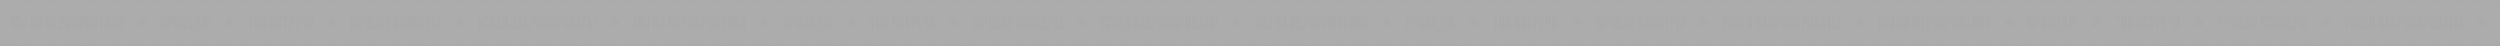
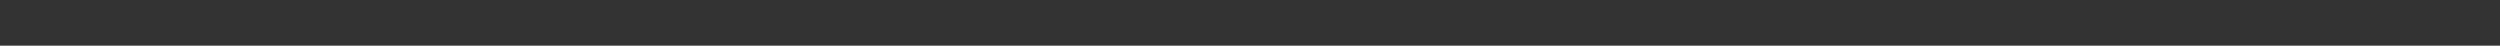
<svg xmlns="http://www.w3.org/2000/svg" viewBox="0 0 4656 85" fill="none">
  <rect x="0" y="0" width="4656" height="85" fill="#333333" stroke="none" />
  <g clip-path="url(#a)">
-     <path opacity=".65" fill="#ECECED" d="M0 0h4656v85H0z" />
    <g opacity=".25" fill="#A9A9AB">
      <path d="M9.334 6H32l-9.334-6H0l9.334 6ZM49.334 6H72l-9.334-6H40l9.334 6ZM89.334 6H112l-9.334-6H80l9.334 6ZM129.334 6H152l-9.334-6H120l9.334 6ZM169.334 6H192l-9.334-6H160l9.334 6ZM209.334 6H232l-9.334-6H200l9.334 6ZM249.334 6H272l-9.334-6H240l9.334 6ZM289.334 6H312l-9.334-6H280l9.334 6ZM329.334 6H352l-9.334-6H320l9.334 6ZM369.334 6H392l-9.334-6H360l9.334 6ZM409.334 6H432l-9.334-6H400l9.334 6ZM449.334 6H472l-9.334-6H440l9.334 6ZM489.334 6H512l-9.334-6H480l9.334 6ZM529.334 6H552l-9.334-6H520l9.334 6ZM569.334 6H592l-9.334-6H560l9.334 6ZM609.334 6H632l-9.334-6H600l9.334 6ZM649.334 6H672l-9.334-6H640l9.334 6ZM689.334 6H712l-9.334-6H680l9.334 6ZM729.334 6H752l-9.334-6H720l9.334 6ZM769.334 6H792l-9.334-6H760l9.334 6ZM809.334 6H832l-9.334-6H800l9.334 6ZM849.334 6H872l-9.334-6H840l9.334 6ZM889.334 6H912l-9.334-6H880l9.334 6ZM929.334 6H952l-9.334-6H920l9.334 6ZM969.334 6H992l-9.334-6H960l9.334 6ZM1009.33 6H1032l-9.33-6H1000l9.33 6ZM1049.33 6H1072l-9.33-6H1040l9.33 6ZM1089.33 6H1112l-9.33-6H1080l9.33 6ZM1129.33 6H1152l-9.33-6H1120l9.33 6ZM1169.33 6H1192l-9.33-6H1160l9.33 6ZM1209.33 6H1232l-9.33-6H1200l9.33 6ZM1249.33 6H1272l-9.33-6H1240l9.33 6ZM1289.33 6H1312l-9.33-6H1280l9.33 6ZM1329.33 6H1352l-9.33-6H1320l9.33 6ZM1369.33 6H1392l-9.33-6H1360l9.33 6ZM1409.33 6H1432l-9.33-6H1400l9.33 6ZM1449.33 6H1472l-9.33-6H1440l9.33 6ZM1489.33 6H1512l-9.33-6H1480l9.33 6ZM1529.33 6H1552l-9.33-6H1520l9.33 6ZM1569.33 6H1592l-9.33-6H1560l9.33 6ZM1609.33 6H1632l-9.33-6H1600l9.33 6ZM1649.33 6H1672l-9.33-6H1640l9.33 6ZM1689.33 6H1712l-9.33-6H1680l9.33 6ZM1729.33 6H1752l-9.33-6H1720l9.33 6ZM1769.33 6H1792l-9.33-6H1760l9.33 6ZM1809.33 6H1832l-9.33-6H1800l9.33 6ZM1849.33 6H1872l-9.33-6H1840l9.33 6ZM1889.33 6H1912l-9.33-6H1880l9.33 6ZM1929.33 6H1952l-9.33-6H1920l9.33 6ZM1969.33 6H1992l-9.33-6H1960l9.33 6ZM2009.33 6H2032l-9.33-6H2000l9.33 6ZM2049.33 6H2072l-9.33-6H2040l9.33 6ZM2089.33 6H2112l-9.33-6H2080l9.33 6ZM2129.33 6H2152l-9.33-6H2120l9.33 6ZM2169.33 6H2192l-9.33-6H2160l9.33 6ZM2209.33 6H2232l-9.33-6H2200l9.33 6ZM2249.33 6H2272l-9.33-6H2240l9.33 6ZM2289.33 6H2312l-9.33-6H2280l9.33 6ZM2329.33 6H2352l-9.33-6H2320l9.33 6ZM2369.33 6H2392l-9.33-6H2360l9.33 6ZM2409.33 6H2432l-9.33-6H2400l9.33 6ZM2449.33 6H2472l-9.33-6H2440l9.33 6ZM2489.33 6H2512l-9.33-6H2480l9.33 6ZM2529.33 6H2552l-9.33-6H2520l9.33 6ZM2569.33 6H2592l-9.33-6H2560l9.33 6ZM2609.33 6H2632l-9.33-6H2600l9.33 6ZM2649.33 6H2672l-9.33-6H2640l9.33 6ZM2689.33 6H2712l-9.33-6H2680l9.33 6ZM2729.33 6H2752l-9.33-6H2720l9.33 6ZM2769.33 6H2792l-9.33-6H2760l9.33 6ZM2809.33 6H2832l-9.33-6H2800l9.33 6ZM2849.33 6H2872l-9.33-6H2840l9.33 6ZM2889.33 6H2912l-9.33-6H2880l9.33 6ZM2929.33 6H2952l-9.33-6H2920l9.33 6ZM2969.33 6H2992l-9.33-6H2960l9.33 6ZM3009.33 6H3032l-9.33-6H3000l9.33 6ZM3049.33 6H3072l-9.33-6H3040l9.33 6ZM3089.33 6H3112l-9.33-6H3080l9.33 6ZM3129.33 6H3152l-9.33-6H3120l9.33 6ZM3169.33 6H3192l-9.33-6H3160l9.33 6ZM3209.33 6H3232l-9.33-6H3200l9.33 6ZM3249.33 6H3272l-9.33-6H3240l9.33 6ZM3289.33 6H3312l-9.33-6H3280l9.33 6ZM3329.33 6H3352l-9.33-6H3320l9.33 6ZM3369.33 6H3392l-9.33-6H3360l9.33 6ZM3409.33 6H3432l-9.33-6H3400l9.33 6ZM3449.33 6H3472l-9.33-6H3440l9.33 6ZM3489.33 6H3512l-9.33-6H3480l9.33 6ZM3529.33 6H3552l-9.33-6H3520l9.33 6ZM3569.33 6H3592l-9.33-6H3560l9.33 6ZM3609.33 6H3632l-9.33-6H3600l9.33 6ZM3649.33 6H3672l-9.33-6H3640l9.33 6ZM3689.33 6H3712l-9.33-6H3680l9.33 6ZM3729.33 6H3752l-9.33-6H3720l9.33 6ZM3769.33 6H3792l-9.33-6H3760l9.33 6ZM3809.33 6H3832l-9.33-6H3800l9.33 6ZM3849.33 6H3872l-9.33-6H3840l9.33 6ZM3889.33 6H3912l-9.33-6H3880l9.33 6ZM3929.33 6H3952l-9.33-6H3920l9.33 6ZM3969.33 6H3992l-9.33-6H3960l9.33 6ZM4009.33 6H4032l-9.33-6H4000l9.33 6ZM4049.33 6H4072l-9.33-6H4040l9.33 6ZM4089.33 6H4112l-9.33-6H4080l9.33 6ZM4129.33 6H4152l-9.33-6H4120l9.33 6ZM4169.33 6H4192l-9.33-6H4160l9.33 6ZM4209.33 6H4232l-9.33-6H4200l9.33 6ZM4249.33 6H4272l-9.33-6H4240l9.33 6ZM4289.33 6H4312l-9.33-6H4280l9.33 6ZM4329.33 6H4352l-9.33-6H4320l9.33 6ZM4369.33 6H4392l-9.33-6H4360l9.33 6ZM4409.33 6H4432l-9.33-6H4400l9.33 6ZM4449.33 6H4472l-9.33-6H4440l9.33 6ZM4489.33 6H4512l-9.33-6H4480l9.33 6ZM4529.33 6H4552l-9.33-6H4520l9.33 6ZM4569.33 6H4592l-9.33-6H4560l9.33 6ZM4609.33 6H4632l-9.33-6H4600l9.33 6ZM4649.33 6H4672l-9.33-6H4640l9.33 6ZM4689.33 6H4712l-9.33-6H4680l9.33 6ZM4729.33 6H4752l-9.33-6H4720l9.33 6ZM4769.33 6H4792l-9.33-6H4760l9.33 6ZM4809.33 6H4832l-9.33-6H4800l9.33 6ZM4849.33 6H4872l-9.33-6H4840l9.33 6ZM4889.33 6H4912l-9.33-6H4880l9.33 6ZM4929.33 6H4952l-9.33-6H4920l9.33 6ZM4969.33 6H4992l-9.33-6H4960l9.33 6ZM5009.33 6H5032l-9.33-6H5000l9.33 6ZM5049.33 6H5072l-9.33-6H5040l9.33 6ZM5089.33 6H5112l-9.33-6H5080l9.33 6ZM5129.33 6H5152l-9.33-6H5120l9.33 6ZM5169.33 6H5192l-9.33-6H5160l9.33 6ZM5209.33 6H5232l-9.33-6H5200l9.33 6ZM5249.33 6H5272l-9.33-6H5240l9.33 6ZM5289.33 6H5312l-9.33-6H5280l9.33 6ZM5329.33 6H5352l-9.33-6H5320l9.33 6ZM5369.33 6H5392l-9.33-6H5360l9.33 6ZM5409.33 6H5432l-9.33-6H5400l9.33 6ZM5449.33 6H5472l-9.33-6H5440l9.33 6ZM5489.33 6H5512l-9.33-6H5480l9.33 6ZM5529.33 6H5552l-9.33-6H5520l9.33 6ZM5569.33 6H5592l-9.33-6H5560l9.33 6ZM5609.33 6H5632l-9.33-6H5600l9.33 6ZM5649.33 6H5672l-9.33-6H5640l9.33 6ZM5689.33 6H5712l-9.33-6H5680l9.33 6ZM5729.33 6H5752l-9.33-6H5720l9.33 6ZM5769.33 6H5792l-9.33-6H5760l9.33 6ZM5809.33 6H5832l-9.33-6H5800l9.33 6ZM5849.33 6H5872l-9.33-6H5840l9.33 6ZM5889.33 6H5912l-9.33-6H5880l9.33 6ZM5929.33 6H5952l-9.33-6H5920l9.33 6ZM5969.33 6H5992l-9.33-6H5960l9.33 6ZM6009.33 6H6032l-9.33-6H6000l9.33 6ZM6049.33 6H6072l-9.33-6H6040l9.33 6ZM6089.33 6H6112l-9.33-6H6080l9.33 6ZM6129.33 6H6152l-9.33-6H6120l9.33 6ZM6169.33 6H6192l-9.33-6H6160l9.33 6ZM6209.33 6H6232l-9.33-6H6200l9.33 6ZM6249.33 6H6272l-9.33-6H6240l9.33 6ZM6289.33 6H6312l-9.33-6H6280l9.33 6ZM6329.33 6H6352l-9.33-6H6320l9.33 6ZM6369.33 6H6392l-9.33-6H6360l9.33 6ZM6409.33 6H6432l-9.33-6H6400l9.33 6ZM6449.33 6H6472l-9.33-6H6440l9.33 6ZM6489.33 6H6512l-9.33-6H6480l9.33 6ZM6529.33 6H6552l-9.33-6H6520l9.33 6ZM6569.33 6H6592l-9.33-6H6560l9.33 6ZM6609.33 6H6632l-9.33-6H6600l9.33 6ZM6649.33 6H6672l-9.33-6H6640l9.33 6ZM6689.33 6H6712l-9.33-6H6680l9.33 6ZM6729.33 6H6752l-9.33-6H6720l9.33 6ZM6769.33 6H6792l-9.33-6H6760l9.33 6ZM6809.33 6H6832l-9.33-6H6800l9.33 6ZM6849.33 6H6872l-9.33-6H6840l9.33 6ZM6889.33 6H6912l-9.33-6H6880l9.33 6ZM6929.33 6H6952l-9.33-6H6920l9.33 6ZM6969.33 6H6992l-9.33-6H6960l9.33 6ZM7009.33 6H7032l-9.33-6H7000l9.33 6ZM7049.33 6H7072l-9.33-6H7040l9.33 6ZM7089.33 6H7112l-9.33-6H7080l9.33 6ZM7129.33 6H7152l-9.33-6H7120l9.33 6ZM7169.33 6H7192l-9.33-6H7160l9.33 6ZM7209.33 6H7232l-9.33-6H7200l9.33 6ZM7249.33 6H7272l-9.33-6H7240l9.33 6ZM7289.33 6H7312l-9.33-6H7280l9.33 6ZM7329.33 6H7352l-9.33-6H7320l9.33 6ZM7369.33 6H7392l-9.33-6H7360l9.33 6ZM7409.33 6H7432l-9.33-6H7400l9.33 6ZM7449.33 6H7472l-9.33-6H7440l9.33 6ZM7489.33 6H7512l-9.33-6H7480l9.33 6ZM7529.33 6H7552l-9.33-6H7520l9.33 6ZM7569.33 6H7592l-9.33-6H7560l9.33 6ZM7609.33 6H7632l-9.33-6H7600l9.33 6ZM7649.33 6H7672l-9.33-6H7640l9.33 6ZM7689.33 6H7712l-9.33-6H7680l9.33 6ZM7729.33 6H7752l-9.33-6H7720l9.33 6ZM7769.33 6H7792l-9.33-6H7760l9.33 6ZM7809.33 6H7832l-9.33-6H7800l9.33 6ZM7849.33 6H7872l-9.33-6H7840l9.33 6ZM7889.33 6H7912l-9.33-6H7880l9.33 6ZM7929.33 6H7952l-9.33-6H7920l9.33 6ZM7969.33 6H7992l-9.33-6H7960l9.33 6ZM8009.33 6H8032l-9.33-6H8000l9.33 6ZM8049.33 6H8072l-9.33-6H8040l9.33 6ZM8089.33 6H8112l-9.33-6H8080l9.33 6ZM8129.33 6H8152l-9.33-6H8120l9.33 6ZM8169.33 6H8192l-9.33-6H8160l9.33 6ZM8209.33 6H8232l-9.33-6H8200l9.33 6ZM8249.33 6H8272l-9.33-6H8240l9.33 6ZM8289.33 6H8312l-9.33-6H8280l9.33 6ZM8329.33 6H8352l-9.33-6H8320l9.33 6ZM8369.33 6H8392l-9.33-6H8360l9.33 6ZM8409.33 6H8432l-9.33-6H8400l9.33 6ZM8449.33 6H8472l-9.33-6H8440l9.33 6ZM8489.33 6H8512l-9.33-6H8480l9.33 6ZM8529.33 6H8552l-9.33-6H8520l9.33 6ZM8569.33 6H8592l-9.33-6H8560l9.33 6ZM8609.33 6H8632l-9.33-6H8600l9.33 6ZM8649.33 6H8672l-9.33-6H8640l9.33 6ZM8689.33 6H8712l-9.33-6H8680l9.33 6ZM8729.33 6H8752l-9.33-6H8720l9.33 6ZM8769.33 6H8792l-9.33-6H8760l9.33 6ZM8809.33 6H8832l-9.33-6H8800l9.33 6ZM8849.33 6H8872l-9.33-6H8840l9.33 6ZM8889.33 6H8912l-9.33-6H8880l9.33 6ZM8929.33 6H8952l-9.33-6H8920l9.33 6ZM8969.33 6H8992l-9.33-6H8960l9.33 6ZM9009.33 6H9032l-9.33-6H9000l9.33 6ZM9049.33 6H9072l-9.33-6H9040l9.33 6ZM9089.33 6H9112l-9.33-6H9080l9.33 6ZM9129.33 6H9152l-9.33-6H9120l9.33 6ZM9169.33 6H9192l-9.33-6H9160l9.33 6ZM9209.33 6H9232l-9.33-6H9200l9.33 6ZM9249.33 6H9272l-9.33-6H9240l9.33 6Z" />
    </g>
    <g opacity=".25" fill="#A9A9AB">
-       <path d="M9.334 85H32l-9.334-6H0l9.334 6ZM49.334 85H72l-9.334-6H40l9.334 6ZM89.334 85H112l-9.334-6H80l9.334 6ZM129.334 85H152l-9.334-6H120l9.334 6ZM169.334 85H192l-9.334-6H160l9.334 6ZM209.334 85H232l-9.334-6H200l9.334 6ZM249.334 85H272l-9.334-6H240l9.334 6ZM289.334 85H312l-9.334-6H280l9.334 6ZM329.334 85H352l-9.334-6H320l9.334 6ZM369.334 85H392l-9.334-6H360l9.334 6ZM409.334 85H432l-9.334-6H400l9.334 6ZM449.334 85H472l-9.334-6H440l9.334 6ZM489.334 85H512l-9.334-6H480l9.334 6ZM529.334 85H552l-9.334-6H520l9.334 6ZM569.334 85H592l-9.334-6H560l9.334 6ZM609.334 85H632l-9.334-6H600l9.334 6ZM649.334 85H672l-9.334-6H640l9.334 6ZM689.334 85H712l-9.334-6H680l9.334 6ZM729.334 85H752l-9.334-6H720l9.334 6ZM769.334 85H792l-9.334-6H760l9.334 6ZM809.334 85H832l-9.334-6H800l9.334 6ZM849.334 85H872l-9.334-6H840l9.334 6ZM889.334 85H912l-9.334-6H880l9.334 6ZM929.334 85H952l-9.334-6H920l9.334 6ZM969.334 85H992l-9.334-6H960l9.334 6ZM1009.33 85H1032l-9.33-6H1000l9.33 6ZM1049.33 85H1072l-9.33-6H1040l9.33 6ZM1089.33 85H1112l-9.33-6H1080l9.33 6ZM1129.33 85H1152l-9.33-6H1120l9.33 6ZM1169.33 85H1192l-9.33-6H1160l9.33 6ZM1209.33 85H1232l-9.33-6H1200l9.33 6ZM1249.33 85H1272l-9.33-6H1240l9.33 6ZM1289.33 85H1312l-9.33-6H1280l9.33 6ZM1329.33 85H1352l-9.33-6H1320l9.33 6ZM1369.33 85H1392l-9.33-6H1360l9.33 6ZM1409.33 85H1432l-9.33-6H1400l9.33 6ZM1449.33 85H1472l-9.33-6H1440l9.33 6ZM1489.33 85H1512l-9.33-6H1480l9.33 6ZM1529.33 85H1552l-9.33-6H1520l9.33 6ZM1569.33 85H1592l-9.33-6H1560l9.33 6ZM1609.33 85H1632l-9.33-6H1600l9.33 6ZM1649.33 85H1672l-9.33-6H1640l9.33 6ZM1689.33 85H1712l-9.33-6H1680l9.33 6ZM1729.33 85H1752l-9.33-6H1720l9.33 6ZM1769.33 85H1792l-9.33-6H1760l9.33 6ZM1809.33 85H1832l-9.33-6H1800l9.33 6ZM1849.33 85H1872l-9.33-6H1840l9.33 6ZM1889.33 85H1912l-9.33-6H1880l9.33 6ZM1929.33 85H1952l-9.33-6H1920l9.33 6ZM1969.33 85H1992l-9.33-6H1960l9.33 6ZM2009.33 85H2032l-9.33-6H2000l9.33 6ZM2049.33 85H2072l-9.33-6H2040l9.33 6ZM2089.33 85H2112l-9.33-6H2080l9.33 6ZM2129.33 85H2152l-9.33-6H2120l9.33 6ZM2169.33 85H2192l-9.33-6H2160l9.33 6ZM2209.33 85H2232l-9.33-6H2200l9.33 6ZM2249.33 85H2272l-9.33-6H2240l9.33 6ZM2289.33 85H2312l-9.33-6H2280l9.33 6ZM2329.33 85H2352l-9.33-6H2320l9.33 6ZM2369.33 85H2392l-9.33-6H2360l9.33 6ZM2409.33 85H2432l-9.33-6H2400l9.33 6ZM2449.33 85H2472l-9.33-6H2440l9.33 6ZM2489.33 85H2512l-9.33-6H2480l9.33 6ZM2529.33 85H2552l-9.33-6H2520l9.33 6ZM2569.33 85H2592l-9.33-6H2560l9.33 6ZM2609.33 85H2632l-9.33-6H2600l9.33 6ZM2649.33 85H2672l-9.33-6H2640l9.33 6ZM2689.33 85H2712l-9.33-6H2680l9.33 6ZM2729.33 85H2752l-9.33-6H2720l9.33 6ZM2769.33 85H2792l-9.33-6H2760l9.33 6ZM2809.33 85H2832l-9.33-6H2800l9.33 6ZM2849.33 85H2872l-9.33-6H2840l9.33 6ZM2889.33 85H2912l-9.33-6H2880l9.33 6ZM2929.33 85H2952l-9.33-6H2920l9.33 6ZM2969.33 85H2992l-9.33-6H2960l9.33 6ZM3009.33 85H3032l-9.33-6H3000l9.33 6ZM3049.33 85H3072l-9.33-6H3040l9.33 6ZM3089.33 85H3112l-9.33-6H3080l9.33 6ZM3129.33 85H3152l-9.33-6H3120l9.33 6ZM3169.33 85H3192l-9.33-6H3160l9.33 6ZM3209.33 85H3232l-9.33-6H3200l9.33 6ZM3249.33 85H3272l-9.33-6H3240l9.33 6ZM3289.33 85H3312l-9.33-6H3280l9.33 6ZM3329.33 85H3352l-9.33-6H3320l9.33 6ZM3369.33 85H3392l-9.33-6H3360l9.33 6ZM3409.33 85H3432l-9.33-6H3400l9.33 6ZM3449.33 85H3472l-9.33-6H3440l9.33 6ZM3489.33 85H3512l-9.33-6H3480l9.33 6ZM3529.33 85H3552l-9.33-6H3520l9.33 6ZM3569.33 85H3592l-9.33-6H3560l9.33 6ZM3609.33 85H3632l-9.33-6H3600l9.33 6ZM3649.33 85H3672l-9.33-6H3640l9.33 6ZM3689.33 85H3712l-9.33-6H3680l9.33 6ZM3729.33 85H3752l-9.33-6H3720l9.33 6ZM3769.33 85H3792l-9.33-6H3760l9.33 6ZM3809.33 85H3832l-9.33-6H3800l9.33 6ZM3849.33 85H3872l-9.33-6H3840l9.33 6ZM3889.33 85H3912l-9.33-6H3880l9.33 6ZM3929.33 85H3952l-9.33-6H3920l9.33 6ZM3969.33 85H3992l-9.33-6H3960l9.33 6ZM4009.33 85H4032l-9.33-6H4000l9.33 6ZM4049.33 85H4072l-9.33-6H4040l9.33 6ZM4089.33 85H4112l-9.33-6H4080l9.33 6ZM4129.33 85H4152l-9.33-6H4120l9.33 6ZM4169.33 85H4192l-9.33-6H4160l9.33 6ZM4209.33 85H4232l-9.33-6H4200l9.33 6ZM4249.33 85H4272l-9.33-6H4240l9.33 6ZM4289.33 85H4312l-9.33-6H4280l9.33 6ZM4329.33 85H4352l-9.33-6H4320l9.33 6ZM4369.33 85H4392l-9.33-6H4360l9.33 6ZM4409.33 85H4432l-9.33-6H4400l9.33 6ZM4449.33 85H4472l-9.33-6H4440l9.33 6ZM4489.33 85H4512l-9.33-6H4480l9.33 6ZM4529.33 85H4552l-9.33-6H4520l9.33 6ZM4569.33 85H4592l-9.33-6H4560l9.33 6ZM4609.33 85H4632l-9.33-6H4600l9.33 6ZM4649.33 85H4672l-9.33-6H4640l9.33 6ZM4689.33 85H4712l-9.33-6H4680l9.33 6ZM4729.33 85H4752l-9.33-6H4720l9.33 6ZM4769.33 85H4792l-9.33-6H4760l9.33 6ZM4809.33 85H4832l-9.33-6H4800l9.33 6ZM4849.33 85H4872l-9.33-6H4840l9.33 6ZM4889.33 85H4912l-9.33-6H4880l9.33 6ZM4929.33 85H4952l-9.33-6H4920l9.33 6ZM4969.33 85H4992l-9.33-6H4960l9.33 6ZM5009.33 85H5032l-9.33-6H5000l9.33 6ZM5049.33 85H5072l-9.33-6H5040l9.33 6ZM5089.33 85H5112l-9.33-6H5080l9.33 6ZM5129.33 85H5152l-9.33-6H5120l9.33 6ZM5169.33 85H5192l-9.33-6H5160l9.33 6ZM5209.33 85H5232l-9.33-6H5200l9.33 6ZM5249.33 85H5272l-9.33-6H5240l9.33 6ZM5289.33 85H5312l-9.33-6H5280l9.33 6ZM5329.33 85H5352l-9.33-6H5320l9.33 6ZM5369.33 85H5392l-9.33-6H5360l9.33 6ZM5409.33 85H5432l-9.33-6H5400l9.33 6ZM5449.33 85H5472l-9.33-6H5440l9.33 6ZM5489.33 85H5512l-9.33-6H5480l9.33 6ZM5529.33 85H5552l-9.33-6H5520l9.33 6ZM5569.33 85H5592l-9.33-6H5560l9.33 6ZM5609.33 85H5632l-9.33-6H5600l9.33 6ZM5649.33 85H5672l-9.33-6H5640l9.33 6ZM5689.33 85H5712l-9.33-6H5680l9.33 6ZM5729.33 85H5752l-9.33-6H5720l9.33 6ZM5769.33 85H5792l-9.33-6H5760l9.33 6ZM5809.33 85H5832l-9.33-6H5800l9.33 6ZM5849.33 85H5872l-9.33-6H5840l9.33 6ZM5889.33 85H5912l-9.33-6H5880l9.33 6ZM5929.33 85H5952l-9.33-6H5920l9.33 6ZM5969.33 85H5992l-9.33-6H5960l9.33 6ZM6009.33 85H6032l-9.33-6H6000l9.33 6ZM6049.33 85H6072l-9.33-6H6040l9.33 6ZM6089.33 85H6112l-9.33-6H6080l9.33 6ZM6129.33 85H6152l-9.33-6H6120l9.33 6ZM6169.33 85H6192l-9.33-6H6160l9.33 6ZM6209.33 85H6232l-9.33-6H6200l9.33 6ZM6249.33 85H6272l-9.33-6H6240l9.33 6ZM6289.33 85H6312l-9.33-6H6280l9.33 6ZM6329.33 85H6352l-9.33-6H6320l9.33 6ZM6369.33 85H6392l-9.33-6H6360l9.33 6ZM6409.33 85H6432l-9.33-6H6400l9.33 6ZM6449.33 85H6472l-9.33-6H6440l9.33 6ZM6489.33 85H6512l-9.33-6H6480l9.33 6ZM6529.33 85H6552l-9.33-6H6520l9.33 6ZM6569.33 85H6592l-9.33-6H6560l9.33 6ZM6609.33 85H6632l-9.33-6H6600l9.33 6ZM6649.33 85H6672l-9.33-6H6640l9.33 6ZM6689.33 85H6712l-9.33-6H6680l9.33 6ZM6729.33 85H6752l-9.33-6H6720l9.33 6ZM6769.33 85H6792l-9.33-6H6760l9.33 6ZM6809.33 85H6832l-9.33-6H6800l9.33 6ZM6849.33 85H6872l-9.33-6H6840l9.33 6ZM6889.33 85H6912l-9.33-6H6880l9.33 6ZM6929.33 85H6952l-9.33-6H6920l9.33 6ZM6969.33 85H6992l-9.33-6H6960l9.33 6ZM7009.33 85H7032l-9.33-6H7000l9.33 6ZM7049.33 85H7072l-9.33-6H7040l9.33 6ZM7089.33 85H7112l-9.33-6H7080l9.33 6ZM7129.33 85H7152l-9.33-6H7120l9.33 6ZM7169.33 85H7192l-9.33-6H7160l9.33 6ZM7209.33 85H7232l-9.33-6H7200l9.33 6ZM7249.33 85H7272l-9.33-6H7240l9.33 6ZM7289.33 85H7312l-9.33-6H7280l9.33 6ZM7329.33 85H7352l-9.33-6H7320l9.33 6ZM7369.33 85H7392l-9.33-6H7360l9.33 6ZM7409.33 85H7432l-9.33-6H7400l9.33 6ZM7449.33 85H7472l-9.33-6H7440l9.33 6ZM7489.33 85H7512l-9.33-6H7480l9.33 6ZM7529.33 85H7552l-9.33-6H7520l9.33 6ZM7569.33 85H7592l-9.33-6H7560l9.33 6ZM7609.33 85H7632l-9.33-6H7600l9.33 6ZM7649.33 85H7672l-9.33-6H7640l9.33 6ZM7689.33 85H7712l-9.33-6H7680l9.33 6ZM7729.33 85H7752l-9.33-6H7720l9.33 6ZM7769.33 85H7792l-9.33-6H7760l9.33 6ZM7809.33 85H7832l-9.33-6H7800l9.33 6ZM7849.33 85H7872l-9.33-6H7840l9.33 6ZM7889.33 85H7912l-9.33-6H7880l9.33 6ZM7929.33 85H7952l-9.33-6H7920l9.33 6ZM7969.33 85H7992l-9.33-6H7960l9.33 6ZM8009.33 85H8032l-9.33-6H8000l9.33 6ZM8049.33 85H8072l-9.33-6H8040l9.33 6ZM8089.33 85H8112l-9.33-6H8080l9.33 6ZM8129.33 85H8152l-9.33-6H8120l9.33 6ZM8169.33 85H8192l-9.33-6H8160l9.33 6ZM8209.33 85H8232l-9.33-6H8200l9.33 6ZM8249.33 85H8272l-9.33-6H8240l9.33 6ZM8289.33 85H8312l-9.33-6H8280l9.33 6ZM8329.33 85H8352l-9.33-6H8320l9.33 6ZM8369.33 85H8392l-9.33-6H8360l9.33 6ZM8409.33 85H8432l-9.33-6H8400l9.33 6ZM8449.33 85H8472l-9.33-6H8440l9.33 6ZM8489.33 85H8512l-9.33-6H8480l9.33 6ZM8529.33 85H8552l-9.33-6H8520l9.33 6ZM8569.33 85H8592l-9.33-6H8560l9.33 6ZM8609.33 85H8632l-9.33-6H8600l9.33 6ZM8649.33 85H8672l-9.33-6H8640l9.33 6ZM8689.33 85H8712l-9.33-6H8680l9.33 6ZM8729.33 85H8752l-9.33-6H8720l9.33 6ZM8769.33 85H8792l-9.33-6H8760l9.33 6ZM8809.33 85H8832l-9.33-6H8800l9.33 6ZM8849.33 85H8872l-9.33-6H8840l9.33 6ZM8889.33 85H8912l-9.33-6H8880l9.33 6ZM8929.33 85H8952l-9.33-6H8920l9.33 6ZM8969.33 85H8992l-9.33-6H8960l9.33 6ZM9009.33 85H9032l-9.33-6H9000l9.33 6ZM9049.33 85H9072l-9.33-6H9040l9.33 6ZM9089.33 85H9112l-9.33-6H9080l9.33 6ZM9129.33 85H9152l-9.33-6H9120l9.33 6ZM9169.33 85H9192l-9.33-6H9160l9.33 6ZM9209.33 85H9232l-9.33-6H9200l9.33 6ZM9249.33 85H9272l-9.33-6H9240l9.33 6Z" />
+       <path d="M9.334 85H32l-9.334-6H0l9.334 6ZM49.334 85H72l-9.334-6H40l9.334 6ZM89.334 85H112l-9.334-6H80l9.334 6ZM129.334 85H152l-9.334-6H120l9.334 6ZM169.334 85H192l-9.334-6H160l9.334 6ZM209.334 85H232l-9.334-6H200l9.334 6ZM249.334 85H272l-9.334-6H240l9.334 6ZM289.334 85H312l-9.334-6H280l9.334 6ZM329.334 85H352l-9.334-6H320l9.334 6ZM369.334 85H392l-9.334-6H360l9.334 6ZM409.334 85H432l-9.334-6H400l9.334 6ZM449.334 85H472l-9.334-6H440l9.334 6ZM489.334 85H512l-9.334-6H480l9.334 6ZM529.334 85H552l-9.334-6H520l9.334 6ZM569.334 85H592l-9.334-6H560l9.334 6ZM609.334 85H632l-9.334-6H600l9.334 6ZM649.334 85H672l-9.334-6H640l9.334 6ZM689.334 85H712l-9.334-6H680l9.334 6ZM729.334 85H752l-9.334-6H720l9.334 6ZM769.334 85H792l-9.334-6H760l9.334 6ZM809.334 85H832l-9.334-6H800l9.334 6ZM849.334 85H872l-9.334-6H840l9.334 6ZM889.334 85H912l-9.334-6H880l9.334 6ZM929.334 85H952l-9.334-6H920l9.334 6ZM969.334 85H992l-9.334-6H960l9.334 6ZM1009.33 85H1032l-9.33-6H1000l9.33 6ZM1049.33 85H1072l-9.33-6H1040l9.33 6ZM1089.33 85H1112l-9.33-6H1080l9.33 6ZM1129.33 85H1152l-9.33-6H1120l9.33 6ZM1169.33 85H1192l-9.33-6H1160l9.33 6ZM1209.33 85H1232l-9.33-6H1200l9.33 6ZM1249.33 85H1272l-9.33-6H1240l9.33 6ZM1289.33 85H1312l-9.33-6H1280l9.33 6ZM1329.33 85H1352l-9.33-6H1320l9.33 6ZM1369.33 85H1392l-9.33-6H1360l9.33 6ZM1409.33 85H1432l-9.33-6H1400l9.33 6ZM1449.33 85H1472l-9.33-6H1440l9.33 6ZM1489.33 85H1512l-9.33-6H1480l9.33 6ZM1529.33 85H1552l-9.33-6H1520l9.33 6ZM1569.33 85H1592l-9.33-6H1560l9.33 6ZM1609.33 85H1632l-9.33-6H1600l9.33 6ZM1649.33 85H1672l-9.33-6H1640l9.33 6ZM1689.33 85H1712l-9.33-6H1680l9.33 6ZM1729.33 85H1752l-9.33-6H1720l9.33 6ZM1769.33 85H1792l-9.33-6H1760l9.33 6ZM1809.33 85H1832l-9.33-6H1800l9.33 6ZM1849.33 85H1872l-9.33-6H1840l9.33 6ZM1889.33 85H1912l-9.33-6H1880l9.33 6ZM1929.33 85H1952l-9.33-6H1920l9.33 6ZM1969.33 85H1992l-9.33-6H1960l9.33 6ZM2009.33 85H2032l-9.33-6H2000l9.33 6ZM2049.33 85H2072l-9.33-6H2040l9.33 6ZM2089.33 85H2112l-9.33-6H2080l9.33 6ZM2129.33 85H2152l-9.33-6H2120l9.33 6ZM2169.33 85H2192l-9.33-6H2160l9.33 6ZM2209.33 85H2232l-9.33-6H2200l9.33 6ZM2249.33 85H2272l-9.33-6H2240l9.33 6ZM2289.33 85H2312l-9.33-6H2280l9.33 6ZM2329.33 85H2352l-9.33-6H2320l9.33 6ZM2369.33 85H2392l-9.33-6H2360l9.33 6ZM2409.33 85H2432l-9.33-6H2400l9.33 6ZM2449.33 85H2472l-9.33-6H2440l9.33 6ZM2489.33 85H2512l-9.33-6H2480l9.33 6ZM2529.33 85H2552l-9.33-6H2520l9.33 6ZM2569.33 85H2592l-9.33-6H2560l9.33 6ZM2609.33 85H2632l-9.33-6H2600l9.33 6ZM2649.33 85H2672l-9.33-6H2640l9.33 6ZM2689.33 85H2712l-9.33-6H2680l9.33 6ZM2729.33 85H2752l-9.33-6H2720l9.33 6ZM2769.33 85H2792l-9.33-6H2760l9.33 6ZM2809.33 85H2832l-9.33-6H2800l9.33 6ZM2849.33 85H2872l-9.33-6H2840l9.33 6ZM2889.33 85H2912l-9.33-6H2880l9.33 6ZM2929.33 85H2952l-9.33-6H2920l9.33 6ZM2969.33 85H2992l-9.33-6H2960l9.33 6ZM3009.33 85H3032l-9.33-6H3000l9.33 6ZM3049.33 85H3072l-9.33-6H3040l9.33 6ZM3089.33 85H3112l-9.33-6H3080l9.33 6ZM3129.33 85H3152l-9.33-6H3120l9.33 6ZM3169.33 85H3192l-9.33-6H3160l9.33 6ZM3209.33 85H3232l-9.33-6H3200l9.33 6ZM3249.33 85H3272l-9.33-6H3240l9.33 6ZM3289.33 85H3312l-9.33-6H3280l9.33 6ZM3329.33 85H3352l-9.33-6H3320l9.33 6ZM3369.33 85H3392l-9.33-6H3360l9.33 6ZM3409.33 85H3432l-9.33-6H3400l9.33 6ZM3449.33 85H3472l-9.33-6H3440l9.33 6ZM3489.33 85H3512l-9.33-6H3480l9.33 6ZM3529.33 85H3552l-9.33-6H3520l9.33 6ZM3569.33 85H3592l-9.33-6H3560l9.33 6ZM3609.33 85H3632l-9.33-6H3600l9.33 6ZM3649.33 85H3672l-9.33-6H3640l9.33 6ZM3689.33 85H3712l-9.33-6H3680l9.33 6ZM3729.33 85H3752l-9.33-6H3720l9.33 6ZM3769.33 85H3792l-9.33-6H3760l9.33 6ZM3809.33 85H3832l-9.33-6l9.33 6ZM3849.33 85H3872l-9.33-6H3840l9.33 6ZM3889.33 85H3912l-9.33-6H3880l9.33 6ZM3929.33 85H3952l-9.33-6H3920l9.33 6ZM3969.33 85H3992l-9.33-6H3960l9.33 6ZM4009.33 85H4032l-9.33-6H4000l9.33 6ZM4049.33 85H4072l-9.33-6H4040l9.33 6ZM4089.33 85H4112l-9.33-6H4080l9.33 6ZM4129.33 85H4152l-9.33-6H4120l9.33 6ZM4169.33 85H4192l-9.33-6H4160l9.33 6ZM4209.33 85H4232l-9.33-6H4200l9.33 6ZM4249.33 85H4272l-9.33-6H4240l9.33 6ZM4289.33 85H4312l-9.33-6H4280l9.33 6ZM4329.33 85H4352l-9.33-6H4320l9.33 6ZM4369.33 85H4392l-9.33-6H4360l9.33 6ZM4409.33 85H4432l-9.33-6H4400l9.33 6ZM4449.33 85H4472l-9.33-6H4440l9.33 6ZM4489.33 85H4512l-9.33-6H4480l9.33 6ZM4529.33 85H4552l-9.33-6H4520l9.33 6ZM4569.33 85H4592l-9.33-6H4560l9.33 6ZM4609.33 85H4632l-9.33-6H4600l9.33 6ZM4649.33 85H4672l-9.33-6H4640l9.33 6ZM4689.33 85H4712l-9.33-6H4680l9.33 6ZM4729.33 85H4752l-9.33-6H4720l9.33 6ZM4769.33 85H4792l-9.33-6H4760l9.33 6ZM4809.33 85H4832l-9.33-6H4800l9.33 6ZM4849.33 85H4872l-9.33-6H4840l9.33 6ZM4889.33 85H4912l-9.33-6H4880l9.33 6ZM4929.33 85H4952l-9.33-6H4920l9.33 6ZM4969.33 85H4992l-9.33-6H4960l9.33 6ZM5009.33 85H5032l-9.33-6H5000l9.33 6ZM5049.33 85H5072l-9.33-6H5040l9.33 6ZM5089.33 85H5112l-9.33-6H5080l9.33 6ZM5129.33 85H5152l-9.33-6H5120l9.33 6ZM5169.33 85H5192l-9.33-6H5160l9.33 6ZM5209.33 85H5232l-9.33-6H5200l9.33 6ZM5249.33 85H5272l-9.33-6H5240l9.33 6ZM5289.33 85H5312l-9.33-6H5280l9.33 6ZM5329.33 85H5352l-9.33-6H5320l9.33 6ZM5369.33 85H5392l-9.33-6H5360l9.33 6ZM5409.33 85H5432l-9.33-6H5400l9.33 6ZM5449.33 85H5472l-9.33-6H5440l9.33 6ZM5489.33 85H5512l-9.33-6H5480l9.33 6ZM5529.33 85H5552l-9.33-6H5520l9.33 6ZM5569.33 85H5592l-9.33-6H5560l9.33 6ZM5609.33 85H5632l-9.33-6H5600l9.33 6ZM5649.33 85H5672l-9.33-6H5640l9.33 6ZM5689.33 85H5712l-9.33-6H5680l9.33 6ZM5729.33 85H5752l-9.33-6H5720l9.33 6ZM5769.33 85H5792l-9.33-6H5760l9.33 6ZM5809.33 85H5832l-9.33-6H5800l9.33 6ZM5849.33 85H5872l-9.33-6H5840l9.33 6ZM5889.33 85H5912l-9.33-6H5880l9.33 6ZM5929.33 85H5952l-9.33-6H5920l9.33 6ZM5969.33 85H5992l-9.33-6H5960l9.33 6ZM6009.33 85H6032l-9.33-6H6000l9.33 6ZM6049.33 85H6072l-9.33-6H6040l9.33 6ZM6089.33 85H6112l-9.33-6H6080l9.33 6ZM6129.33 85H6152l-9.33-6H6120l9.33 6ZM6169.33 85H6192l-9.33-6H6160l9.33 6ZM6209.33 85H6232l-9.33-6H6200l9.33 6ZM6249.33 85H6272l-9.33-6H6240l9.33 6ZM6289.33 85H6312l-9.33-6H6280l9.33 6ZM6329.33 85H6352l-9.33-6H6320l9.33 6ZM6369.33 85H6392l-9.33-6H6360l9.33 6ZM6409.33 85H6432l-9.33-6H6400l9.33 6ZM6449.33 85H6472l-9.33-6H6440l9.33 6ZM6489.33 85H6512l-9.33-6H6480l9.33 6ZM6529.33 85H6552l-9.33-6H6520l9.33 6ZM6569.33 85H6592l-9.33-6H6560l9.33 6ZM6609.33 85H6632l-9.33-6H6600l9.33 6ZM6649.33 85H6672l-9.33-6H6640l9.33 6ZM6689.33 85H6712l-9.33-6H6680l9.33 6ZM6729.33 85H6752l-9.33-6H6720l9.33 6ZM6769.33 85H6792l-9.33-6H6760l9.33 6ZM6809.33 85H6832l-9.33-6H6800l9.33 6ZM6849.33 85H6872l-9.33-6H6840l9.33 6ZM6889.33 85H6912l-9.33-6H6880l9.33 6ZM6929.33 85H6952l-9.33-6H6920l9.33 6ZM6969.33 85H6992l-9.33-6H6960l9.33 6ZM7009.33 85H7032l-9.33-6H7000l9.33 6ZM7049.33 85H7072l-9.33-6H7040l9.33 6ZM7089.33 85H7112l-9.33-6H7080l9.33 6ZM7129.33 85H7152l-9.33-6H7120l9.33 6ZM7169.33 85H7192l-9.33-6H7160l9.33 6ZM7209.33 85H7232l-9.33-6H7200l9.33 6ZM7249.33 85H7272l-9.33-6H7240l9.33 6ZM7289.33 85H7312l-9.33-6H7280l9.33 6ZM7329.33 85H7352l-9.33-6H7320l9.33 6ZM7369.33 85H7392l-9.33-6H7360l9.33 6ZM7409.33 85H7432l-9.33-6H7400l9.33 6ZM7449.33 85H7472l-9.33-6H7440l9.33 6ZM7489.33 85H7512l-9.33-6H7480l9.33 6ZM7529.33 85H7552l-9.33-6H7520l9.33 6ZM7569.33 85H7592l-9.33-6H7560l9.33 6ZM7609.33 85H7632l-9.33-6H7600l9.33 6ZM7649.33 85H7672l-9.33-6H7640l9.33 6ZM7689.33 85H7712l-9.33-6H7680l9.33 6ZM7729.33 85H7752l-9.33-6H7720l9.33 6ZM7769.33 85H7792l-9.33-6H7760l9.33 6ZM7809.33 85H7832l-9.33-6H7800l9.33 6ZM7849.33 85H7872l-9.33-6H7840l9.33 6ZM7889.33 85H7912l-9.33-6H7880l9.33 6ZM7929.33 85H7952l-9.33-6H7920l9.33 6ZM7969.33 85H7992l-9.33-6H7960l9.33 6ZM8009.33 85H8032l-9.33-6H8000l9.33 6ZM8049.33 85H8072l-9.33-6H8040l9.33 6ZM8089.33 85H8112l-9.33-6H8080l9.33 6ZM8129.33 85H8152l-9.33-6H8120l9.33 6ZM8169.33 85H8192l-9.33-6H8160l9.33 6ZM8209.33 85H8232l-9.33-6H8200l9.33 6ZM8249.33 85H8272l-9.33-6H8240l9.33 6ZM8289.33 85H8312l-9.33-6H8280l9.33 6ZM8329.33 85H8352l-9.33-6H8320l9.33 6ZM8369.33 85H8392l-9.33-6H8360l9.33 6ZM8409.33 85H8432l-9.33-6H8400l9.33 6ZM8449.33 85H8472l-9.33-6H8440l9.33 6ZM8489.33 85H8512l-9.33-6H8480l9.33 6ZM8529.33 85H8552l-9.33-6H8520l9.33 6ZM8569.33 85H8592l-9.33-6H8560l9.33 6ZM8609.33 85H8632l-9.33-6H8600l9.33 6ZM8649.33 85H8672l-9.33-6H8640l9.33 6ZM8689.33 85H8712l-9.33-6H8680l9.33 6ZM8729.33 85H8752l-9.33-6H8720l9.33 6ZM8769.33 85H8792l-9.33-6H8760l9.33 6ZM8809.33 85H8832l-9.33-6H8800l9.33 6ZM8849.33 85H8872l-9.33-6H8840l9.33 6ZM8889.33 85H8912l-9.33-6H8880l9.33 6ZM8929.33 85H8952l-9.33-6H8920l9.33 6ZM8969.33 85H8992l-9.33-6H8960l9.33 6ZM9009.33 85H9032l-9.33-6H9000l9.33 6ZM9049.33 85H9072l-9.33-6H9040l9.33 6ZM9089.33 85H9112l-9.33-6H9080l9.33 6ZM9129.33 85H9152l-9.33-6H9120l9.33 6ZM9169.33 85H9192l-9.33-6H9160l9.33 6ZM9209.33 85H9232l-9.33-6H9200l9.33 6ZM9249.33 85H9272l-9.33-6H9240l9.33 6Z" />
    </g>
    <g opacity=".7" fill="#A9A9AB">
      <path d="M20.893 55V29.704h4.93l1.836 13.362 1.87-13.362h4.59V55h-3.604V38.646L28.203 55h-1.53l-2.346-16.354V55h-3.434Zm19.096-15.504h2.244c2.63 0 3.944 1.553 3.944 4.658v6.426c0 1.519-.317 2.64-.952 3.366-.635.703-1.632 1.054-2.992 1.054h-6.086V29.704h3.842v9.792Zm0 11.832h.986c.521 0 .873-.147 1.054-.442.181-.295.272-.725.272-1.292v-4.59c0-.612-.09-1.065-.272-1.36-.159-.317-.51-.476-1.054-.476h-.986v8.16Zm11.118-21.624V55h-3.842V29.704h3.842Zm10.031 14.178V55h-3.842V29.704h3.842v10.132h2.618V29.704h3.842V55h-3.842V43.882h-2.618ZM76.191 55l-.51-4.76h-2.822L72.383 55h-3.434l3.094-25.296h4.556L79.897 55h-3.706Zm-1.938-17.884-.986 9.35h2.006l-1.02-9.35ZM85.336 55V29.704h4.93l1.836 13.362 1.87-13.362h4.59V55h-3.604V38.646L92.646 55h-1.53L88.77 38.646V55h-3.434Zm15.322-25.296h8.738v3.672H104.5v6.63h3.842v3.842H104.5v7.31h5.1V55h-8.942V29.704Zm16.694 14.79h-2.244V55h-3.842V29.704h6.086c1.383 0 2.38.329 2.992.986.635.635.952 1.7.952 3.196v5.984c0 3.083-1.314 4.624-3.944 4.624Zm-2.244-11.356v7.718h.986c.544 0 .896-.147 1.054-.442.182-.317.272-.782.272-1.394v-4.148c0-.567-.09-.997-.272-1.292-.181-.295-.532-.442-1.054-.442h-.986Zm18.432 2.108v14.11c0 3.967-1.632 5.95-4.896 5.95h-.646c-3.31 0-4.964-1.983-4.964-5.95V35.28c0-3.876 1.643-5.814 4.93-5.814h.646c1.768 0 3.026.499 3.774 1.496.77.997 1.156 2.425 1.156 4.284Zm-3.91 14.382V35.076c0-1.292-.442-1.938-1.326-1.938-.907 0-1.36.646-1.36 1.938v14.552c0 1.292.464 1.938 1.394 1.938.861 0 1.292-.646 1.292-1.938ZM135.468 55V29.704h10.03V55h-3.842V33.376h-2.346V55h-3.842Zm18.289-10.506h-2.244V55h-3.842V29.704h6.086c1.383 0 2.38.329 2.992.986.635.635.952 1.7.952 3.196v5.984c0 3.083-1.314 4.624-3.944 4.624Zm-2.244-11.356v7.718h.986c.544 0 .896-.147 1.054-.442.182-.317.272-.782.272-1.394v-4.148c0-.567-.09-.997-.272-1.292-.181-.295-.532-.442-1.054-.442h-.986ZM166.069 55V41.298L163.315 55h-3.842V29.704h3.842v13.702l2.754-13.702h3.842V55h-3.842Zm12.057-10.608h-.442L174.862 55h-3.944l3.06-11.288c-1.405-.453-2.108-1.473-2.108-3.06v-7.038c0-1.405.318-2.403.952-2.992.635-.612 1.61-.918 2.924-.918h6.222V55h-3.842V44.392Zm0-3.672v-7.582h-1.02c-.566 0-.94.125-1.122.374-.181.25-.272.669-.272 1.258v4.148c0 1.201.465 1.802 1.394 1.802h1.02Zm5.541-11.016h10.268v3.672h-3.23V55h-3.808V33.376h-3.23v-3.672ZM202.109 55V41.298L199.355 55h-3.842V29.704h3.842v13.702l2.754-13.702h3.842V55h-3.842Zm12.057-10.608h-.442L210.902 55h-3.944l3.06-11.288c-1.405-.453-2.108-1.473-2.108-3.06v-7.038c0-1.405.318-2.403.952-2.992.635-.612 1.61-.918 2.924-.918h6.222V55h-3.842V44.392Zm0-3.672v-7.582h-1.02c-.566 0-.94.125-1.122.374-.181.25-.272.669-.272 1.258v4.148c0 1.201.465 1.802 1.394 1.802h1.02Zm8.533.748-2.856-11.764h3.91l1.632 7.99 1.564-7.99h3.74l-2.89 11.764L231.063 55h-3.978l-1.904-9.146L223.243 55h-3.876l3.332-13.532ZM265 27l3.143 9.674h10.172l-8.229 5.979 3.143 9.673L265 46.347l-8.229 5.98 3.143-9.674-8.229-5.98h10.172L265 27ZM300.041 55V29.704h10.03V55h-3.842V33.376h-2.346V55h-3.842Zm18.289-10.506h-2.244V55h-3.842V29.704h6.086c1.383 0 2.38.329 2.992.986.635.635.952 1.7.952 3.196v5.984c0 3.083-1.315 4.624-3.944 4.624Zm-2.244-11.356v7.718h.986c.544 0 .895-.147 1.054-.442.181-.317.272-.782.272-1.394v-4.148c0-.567-.091-.997-.272-1.292-.181-.295-.533-.442-1.054-.442h-.986ZM330.642 55V41.298L327.888 55h-3.842V29.704h3.842v13.702l2.754-13.702h3.842V55h-3.842Zm8.521-13.532-2.856-11.764h3.91l1.632 7.99 1.564-7.99h3.74l-2.89 11.764L347.527 55h-3.978l-1.904-9.146L339.707 55h-3.876l3.332-13.532Zm20.056-6.222v14.11c0 3.967-1.632 5.95-4.896 5.95h-.646c-3.309 0-4.964-1.983-4.964-5.95V35.28c0-3.876 1.644-5.814 4.93-5.814h.646c1.768 0 3.026.499 3.774 1.496.771.997 1.156 2.425 1.156 4.284Zm-3.91 14.382V35.076c0-1.292-.442-1.938-1.326-1.938-.906 0-1.36.646-1.36 1.938v14.552c0 1.292.465 1.938 1.394 1.938.862 0 1.292-.646 1.292-1.938Zm15.295 8.942V55h-6.664v3.57h-3.502v-7.412h.85c.431-.884.748-1.95.952-3.196.34-2.267.51-8.353.51-18.258h9.656v21.454h1.7v7.412h-3.502Zm-4.76-10.506a13.135 13.135 0 0 1-.748 3.094h3.468V33.376h-2.21c0 7.39-.17 12.285-.51 14.688ZM382.27 55V41.298L379.516 55h-3.842V29.704h3.842v13.702l2.754-13.702h3.842V55h-3.842Zm9.541-4.352V55h-3.536v-4.352h3.536Zm-3.842-20.944h4.216l-1.496 20.094h-1.258l-1.462-20.094ZM427 27l3.143 9.674h10.172l-8.229 5.979 3.143 9.673L427 46.347l-8.229 5.98 3.143-9.674-8.229-5.98h10.172L427 27ZM461.649 29.704h10.268v3.672h-3.23V55h-3.808V33.376h-3.23v-3.672Zm22.318 5.542v14.11c0 3.967-1.632 5.95-4.896 5.95h-.646c-3.309 0-4.964-1.983-4.964-5.95V35.28c0-3.876 1.643-5.814 4.93-5.814h.646c1.768 0 3.026.499 3.774 1.496.771.997 1.156 2.425 1.156 4.284Zm-3.91 14.382V35.076c0-1.292-.442-1.938-1.326-1.938-.907 0-1.36.646-1.36 1.938v14.552c0 1.292.465 1.938 1.394 1.938.861 0 1.292-.646 1.292-1.938ZM485.896 55V29.704h10.03V55h-3.842V33.376h-2.346V55h-3.842Zm16.336 0V29.704h6.052c1.496 0 2.539.351 3.128 1.054.612.703.918 1.723.918 3.06v3.876c0 1.859-.635 3.026-1.904 3.502 1.473.567 2.21 1.802 2.21 3.706v5.474c0 1.428-.34 2.561-1.02 3.4-.657.816-1.677 1.224-3.06 1.224h-6.324Zm4.998-11.526h-1.156v7.956h1.156c.589 0 .986-.136 1.19-.408.204-.272.306-.703.306-1.292v-4.624c0-.567-.102-.975-.306-1.224-.204-.272-.601-.408-1.19-.408Zm0-10.336h-1.156V39.7h1.156c.884 0 1.326-.59 1.326-1.768v-3.196c0-.567-.102-.975-.306-1.224-.181-.25-.521-.374-1.02-.374Zm13.56 16.728v-5.882h3.774v5.848c0 3.65-1.53 5.474-4.59 5.474h-.85c-3.151 0-4.726-1.78-4.726-5.338V34.532c0-1.45.362-2.652 1.088-3.604.725-.975 1.892-1.462 3.502-1.462h.884c.997 0 1.824.147 2.482.442.68.295 1.167.725 1.462 1.292a5.65 5.65 0 0 1 .578 1.666c.113.521.17 1.145.17 1.87v4.522h-3.774v-4.454c0-1.11-.431-1.666-1.292-1.666-.454 0-.771.136-.952.408-.159.25-.238.669-.238 1.258v15.028c0 1.156.408 1.734 1.224 1.734.838 0 1.258-.567 1.258-1.7Zm5.203-20.162h10.268v3.672h-3.23V55h-3.808V33.376h-3.23v-3.672Zm18 14.79h-2.244V55h-3.842V29.704h6.086c1.382 0 2.38.329 2.992.986.634.635.952 1.7.952 3.196v5.984c0 3.083-1.315 4.624-3.944 4.624Zm-2.244-11.356v7.718h.986c.544 0 .895-.147 1.054-.442.181-.317.272-.782.272-1.394v-4.148c0-.567-.091-.997-.272-1.292-.182-.295-.533-.442-1.054-.442h-.986Zm8.027-3.434h8.738v3.672h-4.896v6.63h3.842v3.842h-3.842v7.31h5.1V55h-8.942V29.704ZM566.572 55V44.562c-.68.227-1.462.34-2.346.34h-.034c-1.383 0-2.414-.363-3.094-1.088-.657-.725-.986-1.711-.986-2.958V29.704h3.842v9.486c0 .725.102 1.213.306 1.462.204.25.544.374 1.02.374h.068c.567 0 .975-.068 1.224-.204V29.704h3.842V55h-3.842Zm12.541 0V41.298L576.359 55h-3.842V29.704h3.842v13.702l2.754-13.702h3.842V55h-3.842ZM618 27l3.143 9.674h10.172l-8.229 5.979 3.143 9.673L618 46.347l-8.229 5.98 3.143-9.674-8.229-5.98h10.172L618 27ZM659.795 55V33.376h-2.244c0 9.044-.113 14.926-.34 17.646-.091 1.36-.442 2.369-1.054 3.026-.589.635-1.575.952-2.958.952h-.952v-3.91h.272c.431 0 .725-.125.884-.374.159-.25.261-.691.306-1.326.159-1.519.238-8.08.238-19.686h9.69V55h-3.842Zm15.481-25.296-3.672 21.964c-.204 1.247-.521 2.12-.952 2.618-.43.476-1.133.714-2.108.714h-2.482v-3.91h.884c.204 0 .363-.034.476-.102a.528.528 0 0 0 .272-.272c.046-.113.091-.26.136-.442l.102-.782c.068-.408.023-1.088-.136-2.04l-2.856-17.748h3.91l1.428 11.186 1.36-11.186h3.638ZM682.819 55V44.562c-.68.227-1.462.34-2.346.34h-.034c-1.382 0-2.414-.363-3.094-1.088-.657-.725-.986-1.711-.986-2.958V29.704h3.842v9.486c0 .725.102 1.213.306 1.462.204.25.544.374 1.02.374h.068c.567 0 .975-.068 1.224-.204V29.704h3.842V55h-3.842Zm5.946 0V29.704h3.842v21.454h2.176V29.704h3.842v21.454h2.176V29.704h3.842V55h-15.878Zm24.574 0V41.298L710.585 55h-3.842V29.704h3.842v13.702l2.754-13.702h3.842V55h-3.842Zm6.006-25.296h8.738v3.672h-4.896v6.63h3.842v3.842h-3.842v7.31h5.1V55h-8.942V29.704Zm21.031 20.162v-5.882h3.774v5.848c0 3.65-1.53 5.474-4.59 5.474h-.85c-3.151 0-4.726-1.78-4.726-5.338V34.532c0-1.45.363-2.652 1.088-3.604.725-.975 1.893-1.462 3.502-1.462h.884c.997 0 1.825.147 2.482.442.68.295 1.167.725 1.462 1.292.295.567.487 1.122.578 1.666.113.521.17 1.145.17 1.87v4.522h-3.774v-4.454c0-1.11-.431-1.666-1.292-1.666-.453 0-.771.136-.952.408-.159.25-.238.669-.238 1.258v15.028c0 1.156.408 1.734 1.224 1.734.839 0 1.258-.567 1.258-1.7ZM745.987 55V29.704h10.03V55h-3.842V33.376h-2.346V55h-3.842Zm18.731 0V41.298L761.964 55h-3.842V29.704h3.842v13.702l2.754-13.702h3.842V55h-3.842Zm12.976 0-3.196-10.982V55h-3.842V29.704h3.842v10.132l3.026-10.132h3.74l-3.57 11.764L781.638 55h-3.944Zm5.198-25.296h8.738v3.672h-4.896v6.63h3.842v3.842h-3.842v7.31h5.1V55h-8.942V29.704Zm16.694 14.79h-2.244V55H793.5V29.704h6.086c1.382 0 2.38.329 2.992.986.634.635.952 1.7.952 3.196v5.984c0 3.083-1.315 4.624-3.944 4.624Zm-2.244-11.356v7.718h.986c.544 0 .895-.147 1.054-.442.181-.317.272-.782.272-1.394v-4.148c0-.567-.091-.997-.272-1.292-.182-.295-.533-.442-1.054-.442h-.986Zm11.801 6.358h2.244c2.629 0 3.944 1.553 3.944 4.658v6.426c0 1.519-.317 2.64-.952 3.366-.635.703-1.632 1.054-2.992 1.054h-6.086V29.704h3.842v9.792Zm0 11.832h.986c.521 0 .873-.147 1.054-.442.181-.295.272-.725.272-1.292v-4.59c0-.612-.091-1.065-.272-1.36-.159-.317-.51-.476-1.054-.476h-.986v8.16Zm11.118-21.624V55h-3.842V29.704h3.842ZM855 27l3.143 9.674h10.172l-8.229 5.979 3.143 9.673L855 46.347l-8.229 5.98 3.143-9.674-8.229-5.98h10.172L855 27ZM899.5 29.704l-3.672 21.964c-.204 1.247-.522 2.12-.952 2.618-.431.476-1.134.714-2.108.714h-2.482v-3.91h.884c.204 0 .362-.034.476-.102a.532.532 0 0 0 .272-.272c.045-.113.09-.26.136-.442l.102-.782c.068-.408.022-1.088-.136-2.04l-2.856-17.748h3.91l1.428 11.186 1.36-11.186h3.638Zm7.645 20.162v-5.882h3.774v5.848c0 3.65-1.53 5.474-4.59 5.474h-.85c-3.151 0-4.726-1.78-4.726-5.338V34.532c0-1.45.362-2.652 1.088-3.604.725-.975 1.892-1.462 3.502-1.462h.884c.997 0 1.824.147 2.482.442.68.295 1.167.725 1.462 1.292a5.65 5.65 0 0 1 .578 1.666c.113.521.17 1.145.17 1.87v4.522h-3.774v-4.454c0-1.11-.431-1.666-1.292-1.666-.454 0-.771.136-.952.408-.159.25-.238.669-.238 1.258v15.028c0 1.156.408 1.734 1.224 1.734.838 0 1.258-.567 1.258-1.7ZM912.756 55V29.704h10.03V55h-3.842V33.376h-2.346V55h-3.842Zm12.203-25.296h8.738v3.672h-4.896v6.63h3.842v3.842h-3.842v7.31h5.1V55h-8.942V29.704ZM942.094 55V41.298L939.34 55h-3.842V29.704h3.842v13.702l2.754-13.702h3.842V55h-3.842Zm-1.36-26.18h-.102c-.997 0-1.813-.283-2.448-.85-.612-.567-.918-1.349-.918-2.346v-.204h2.618v.136c0 .612.261.918.782.918h.034c.544 0 .816-.306.816-.918v-.136h2.584v.204c0 .997-.328 1.78-.986 2.346-.657.567-1.45.85-2.38.85Zm15.001 5.848v4.012h-3.774v-4.284c0-1.473.374-2.663 1.122-3.57.748-.907 1.847-1.36 3.298-1.36h.782c1.655 0 2.845.374 3.57 1.122.725.748 1.088 1.87 1.088 3.366v4.216c0 1.723-.635 2.845-1.904 3.366 1.473.453 2.21 1.689 2.21 3.706v5.406c0 1.315-.374 2.425-1.122 3.332-.748.884-1.915 1.326-3.502 1.326h-1.02c-1.405 0-2.516-.442-3.332-1.326-.793-.884-1.19-1.893-1.19-3.026v-5.542h3.774v4.794c0 .907.419 1.36 1.258 1.36.816 0 1.224-.453 1.224-1.36v-5.134c0-.816-.397-1.224-1.19-1.224h-1.734v-3.842h1.734c.589 0 .884-.612.884-1.836v-3.502c0-1.02-.363-1.53-1.088-1.53-.725 0-1.088.51-1.088 1.53ZM970.529 55l-.51-4.76h-2.822l-.476 4.76h-3.434l3.094-25.296h4.556L974.235 55h-3.706Zm-1.938-17.884-.986 9.35h2.006l-1.02-9.35ZM975.472 55V29.704h9.282v3.672h-5.44v6.12h2.244c2.63 0 3.944 1.553 3.944 4.658v6.426c0 1.519-.317 2.64-.952 3.366-.634.703-1.632 1.054-2.992 1.054h-6.086Zm3.842-3.672h.986c.522 0 .873-.147 1.054-.442.182-.295.272-.725.272-1.292v-4.59c0-.612-.09-1.065-.272-1.36-.158-.317-.51-.476-1.054-.476h-.986v8.16Zm14.215-6.834h-2.244V55h-3.842V29.704h6.086c1.383 0 2.38.329 2.992.986.635.635.952 1.7.952 3.196v5.984c0 3.083-1.315 4.624-3.944 4.624Zm-2.244-11.356v7.718h.986c.544 0 .895-.147 1.054-.442.181-.317.272-.782.272-1.394v-4.148c0-.567-.091-.997-.272-1.292-.181-.295-.533-.442-1.054-.442h-.986Zm18.435 2.108v14.11c0 3.967-1.64 5.95-4.9 5.95h-.65c-3.3 0-4.96-1.983-4.96-5.95V35.28c0-3.876 1.64-5.814 4.93-5.814h.65c1.76 0 3.02.499 3.77 1.496.77.997 1.16 2.425 1.16 4.284Zm-3.91 14.382V35.076c0-1.292-.45-1.938-1.33-1.938-.91 0-1.36.646-1.36 1.938v14.552c0 1.292.47 1.938 1.39 1.938.87 0 1.3-.646 1.3-1.938Zm9.68-5.746V55h-3.84V29.704h3.84v10.132h2.62V29.704h3.84V55h-3.84V43.882h-2.62ZM1030.64 55V41.298L1027.89 55h-3.84V29.704h3.84v13.702l2.75-13.702h3.84V55h-3.84Zm12.09-10.506h-2.24V55h-3.84V29.704h6.08c1.39 0 2.38.329 3 .986.63.635.95 1.7.95 3.196v5.984c0 3.083-1.32 4.624-3.95 4.624Zm-2.24-11.356v7.718h.99c.54 0 .89-.147 1.05-.442.18-.317.27-.782.27-1.394v-4.148c0-.567-.09-.997-.27-1.292-.18-.295-.53-.442-1.05-.442h-.99Zm18.43 2.108v14.11c0 3.967-1.63 5.95-4.9 5.95h-.64c-3.31 0-4.97-1.983-4.97-5.95V35.28c0-3.876 1.65-5.814 4.93-5.814h.65c1.77 0 3.03.499 3.77 1.496.78.997 1.16 2.425 1.16 4.284Zm-3.91 14.382V35.076c0-1.292-.44-1.938-1.33-1.938-.9 0-1.36.646-1.36 1.938v14.552c0 1.292.47 1.938 1.4 1.938.86 0 1.29-.646 1.29-1.938Zm5.91 5.372V29.704h6.05c1.5 0 2.54.351 3.13 1.054.61.703.92 1.723.92 3.06v3.876c0 1.859-.64 3.026-1.91 3.502 1.47.567 2.21 1.802 2.21 3.706v5.474c0 1.428-.34 2.561-1.02 3.4-.66.816-1.68 1.224-3.06 1.224h-6.32Zm5-11.526h-1.16v7.956h1.16c.58 0 .98-.136 1.19-.408.2-.272.3-.703.3-1.292v-4.624c0-.567-.1-.975-.3-1.224-.21-.272-.61-.408-1.19-.408Zm0-10.336h-1.16V39.7h1.16c.88 0 1.32-.59 1.32-1.768v-3.196c0-.567-.1-.975-.3-1.224-.19-.25-.53-.374-1.02-.374ZM1079.61 55l-.51-4.76h-2.82l-.48 4.76h-3.43l3.09-25.296h4.56l3.3 25.296h-3.71Zm-1.94-17.884-.98 9.35h2l-1.02-9.35Zm4.88-7.412h10.27v3.672h-3.23V55h-3.81V33.376h-3.23v-3.672Zm15.69 9.792h2.25c2.62 0 3.94 1.553 3.94 4.658v6.426c0 1.519-.32 2.64-.95 3.366-.64.703-1.63 1.054-2.99 1.054h-6.09V29.704h3.84v9.792Zm0 11.832h.99c.52 0 .87-.147 1.05-.442.18-.295.27-.725.27-1.292v-4.59c0-.612-.09-1.065-.27-1.36-.16-.317-.51-.476-1.05-.476h-.99v8.16Zm11.63-.68V55h-3.53v-4.352h3.53Zm-3.84-20.944h4.22l-1.5 20.094h-1.26l-1.46-20.094ZM1145 27l3.14 9.674h10.17l-8.22 5.979 3.14 9.673-8.23-5.979-8.23 5.98 3.14-9.674-8.22-5.98h10.17L1145 27ZM1179.89 55V29.704h4.93l1.84 13.362 1.87-13.362h4.59V55h-3.61V38.646L1187.2 55h-1.53l-2.34-16.354V55h-3.44Zm19.1-15.504h2.24c2.63 0 3.95 1.553 3.95 4.658v6.426c0 1.519-.32 2.64-.95 3.366-.64.703-1.64 1.054-3 1.054h-6.08V29.704h3.84v9.792Zm0 11.832h.99c.52 0 .87-.147 1.05-.442.18-.295.27-.725.27-1.292v-4.59c0-.612-.09-1.065-.27-1.36-.16-.317-.51-.476-1.05-.476h-.99v8.16Zm11.12-21.624V55h-3.84V29.704h3.84Zm10.03 14.178V55h-3.84V29.704h3.84v10.132h2.62V29.704h3.84V55h-3.84V43.882h-2.62ZM1235.19 55l-.51-4.76h-2.82l-.48 4.76h-3.43l3.09-25.296h4.56L1238.9 55h-3.71Zm-1.94-17.884-.98 9.35h2l-1.02-9.35ZM1244.34 55V29.704h4.93l1.83 13.362 1.87-13.362h4.59V55h-3.6V38.646L1251.65 55h-1.53l-2.35-16.354V55h-3.43Zm15.32-25.296h8.74v3.672h-4.9v6.63h3.84v3.842h-3.84v7.31h5.1V55h-8.94V29.704Zm16.69 14.79h-2.24V55h-3.84V29.704h6.08c1.38 0 2.38.329 2.99.986.64.635.96 1.7.96 3.196v5.984c0 3.083-1.32 4.624-3.95 4.624Zm-2.24-11.356v7.718h.98c.55 0 .9-.147 1.06-.442.18-.317.27-.782.27-1.394v-4.148c0-.567-.09-.997-.27-1.292-.18-.295-.53-.442-1.06-.442h-.98Zm18.43 2.108v14.11c0 3.967-1.63 5.95-4.9 5.95h-.64c-3.31 0-4.97-1.983-4.97-5.95V35.28c0-3.876 1.65-5.814 4.93-5.814h.65c1.77 0 3.03.499 3.77 1.496.77.997 1.16 2.425 1.16 4.284Zm-3.91 14.382V35.076c0-1.292-.44-1.938-1.33-1.938-.9 0-1.36.646-1.36 1.938v14.552c0 1.292.47 1.938 1.4 1.938.86 0 1.29-.646 1.29-1.938Zm5.84 5.372V29.704h10.03V55h-3.84V33.376h-2.35V55h-3.84Zm18.29-10.506h-2.25V55h-3.84V29.704h6.09c1.38 0 2.38.329 2.99.986.63.635.95 1.7.95 3.196v5.984c0 3.083-1.31 4.624-3.94 4.624Zm-2.25-11.356v7.718h.99c.54 0 .89-.147 1.05-.442.18-.317.28-.782.28-1.394v-4.148c0-.567-.1-.997-.28-1.292-.18-.295-.53-.442-1.05-.442h-.99ZM1325.07 55V41.298L1322.31 55h-3.84V29.704h3.84v13.702l2.76-13.702h3.84V55h-3.84Zm12.06-10.608h-.45L1333.86 55h-3.94l3.06-11.288c-1.41-.453-2.11-1.473-2.11-3.06v-7.038c0-1.405.32-2.403.95-2.992.64-.612 1.61-.918 2.93-.918h6.22V55h-3.84V44.392Zm0-3.672v-7.582h-1.02c-.57 0-.94.125-1.13.374-.18.25-.27.669-.27 1.258v4.148c0 1.201.47 1.802 1.4 1.802h1.02Zm5.54-11.016h10.27v3.672h-3.23V55h-3.81V33.376h-3.23v-3.672ZM1361.11 55V41.298L1358.35 55h-3.84V29.704h3.84v13.702l2.76-13.702h3.84V55h-3.84Zm12.06-10.608h-.45L1369.9 55h-3.94l3.06-11.288c-1.41-.453-2.11-1.473-2.11-3.06v-7.038c0-1.405.32-2.403.95-2.992.64-.612 1.61-.918 2.93-.918h6.22V55h-3.84V44.392Zm0-3.672v-7.582h-1.02c-.57 0-.94.125-1.13.374-.18.25-.27.669-.27 1.258v4.148c0 1.201.47 1.802 1.4 1.802h1.02Zm8.53.748-2.86-11.764h3.91l1.64 7.99 1.56-7.99h3.74l-2.89 11.764L1390.06 55h-3.97l-1.91-9.146-1.94 9.146h-3.87l3.33-13.532ZM1424 27l3.14 9.674h10.17l-8.22 5.979 3.14 9.673-8.23-5.979-8.23 5.98 3.14-9.674-8.22-5.98h10.17L1424 27ZM1459.04 55V29.704h10.03V55h-3.84V33.376h-2.35V55h-3.84Zm18.29-10.506h-2.24V55h-3.85V29.704h6.09c1.38 0 2.38.329 2.99.986.64.635.95 1.7.95 3.196v5.984c0 3.083-1.31 4.624-3.94 4.624Zm-2.24-11.356v7.718h.98c.55 0 .9-.147 1.06-.442.18-.317.27-.782.27-1.394v-4.148c0-.567-.09-.997-.27-1.292-.19-.295-.54-.442-1.06-.442h-.98ZM1489.64 55V41.298L1486.89 55h-3.84V29.704h3.84v13.702l2.75-13.702h3.84V55h-3.84Zm8.52-13.532-2.85-11.764h3.91l1.63 7.99 1.56-7.99h3.74l-2.89 11.764L1506.53 55h-3.98l-1.9-9.146-1.94 9.146h-3.88l3.33-13.532Zm20.06-6.222v14.11c0 3.967-1.63 5.95-4.9 5.95h-.64c-3.31 0-4.97-1.983-4.97-5.95V35.28c0-3.876 1.65-5.814 4.93-5.814h.65c1.77 0 3.03.499 3.77 1.496.77.997 1.16 2.425 1.16 4.284Zm-3.91 14.382V35.076c0-1.292-.44-1.938-1.33-1.938-.9 0-1.36.646-1.36 1.938v14.552c0 1.292.47 1.938 1.4 1.938.86 0 1.29-.646 1.29-1.938Zm15.29 8.942V55h-6.66v3.57h-3.5v-7.412h.85c.43-.884.75-1.95.95-3.196.34-2.267.51-8.353.51-18.258h9.66v21.454h1.7v7.412h-3.51Zm-4.76-10.506c-.13 1.11-.38 2.142-.74 3.094h3.46V33.376h-2.21c0 7.39-.17 12.285-.51 14.688ZM1541.27 55V41.298L1538.52 55h-3.85V29.704h3.85v13.702l2.75-13.702h3.84V55h-3.84Zm9.54-4.352V55h-3.53v-4.352h3.53Zm-3.84-20.944h4.22l-1.5 20.094h-1.26l-1.46-20.094ZM1586 27l3.14 9.674h10.17l-8.22 5.979 3.14 9.673-8.23-5.979-8.23 5.98 3.14-9.674-8.22-5.98h10.17L1586 27ZM1620.65 29.704h10.27v3.672h-3.23V55h-3.81V33.376h-3.23v-3.672Zm22.32 5.542v14.11c0 3.967-1.64 5.95-4.9 5.95h-.65c-3.3 0-4.96-1.983-4.96-5.95V35.28c0-3.876 1.64-5.814 4.93-5.814h.65c1.76 0 3.02.499 3.77 1.496.77.997 1.16 2.425 1.16 4.284Zm-3.91 14.382V35.076c0-1.292-.45-1.938-1.33-1.938-.91 0-1.36.646-1.36 1.938v14.552c0 1.292.47 1.938 1.39 1.938.87 0 1.3-.646 1.3-1.938ZM1644.9 55V29.704h10.03V55h-3.85V33.376h-2.34V55h-3.84Zm16.33 0V29.704h6.05c1.5 0 2.54.351 3.13 1.054.61.703.92 1.723.92 3.06v3.876c0 1.859-.63 3.026-1.9 3.502 1.47.567 2.21 1.802 2.21 3.706v5.474c0 1.428-.34 2.561-1.02 3.4-.66.816-1.68 1.224-3.06 1.224h-6.33Zm5-11.526h-1.16v7.956h1.16c.59 0 .99-.136 1.19-.408.2-.272.31-.703.31-1.292v-4.624c0-.567-.11-.975-.31-1.224-.2-.272-.6-.408-1.19-.408Zm0-10.336h-1.16V39.7h1.16c.88 0 1.33-.59 1.33-1.768v-3.196c0-.567-.11-.975-.31-1.224-.18-.25-.52-.374-1.02-.374Zm13.56 16.728v-5.882h3.77v5.848c0 3.65-1.53 5.474-4.59 5.474h-.85c-3.15 0-4.72-1.78-4.72-5.338V34.532c0-1.45.36-2.652 1.09-3.604.72-.975 1.89-1.462 3.5-1.462h.88c1 0 1.83.147 2.48.442.68.295 1.17.725 1.47 1.292.29.567.48 1.122.57 1.666.12.521.17 1.145.17 1.87v4.522h-3.77v-4.454c0-1.11-.43-1.666-1.29-1.666-.46 0-.77.136-.95.408-.16.25-.24.669-.24 1.258v15.028c0 1.156.41 1.734 1.22 1.734.84 0 1.26-.567 1.26-1.7Zm5.2-20.162h10.27v3.672h-3.23V55h-3.81V33.376h-3.23v-3.672Zm18 14.79h-2.24V55h-3.84V29.704h6.08c1.39 0 2.38.329 2.99.986.64.635.96 1.7.96 3.196v5.984c0 3.083-1.32 4.624-3.95 4.624Zm-2.24-11.356v7.718h.98c.55 0 .9-.147 1.06-.442.18-.317.27-.782.27-1.394v-4.148c0-.567-.09-.997-.27-1.292-.18-.295-.53-.442-1.06-.442h-.98Zm8.03-3.434h8.73v3.672h-4.89v6.63h3.84v3.842h-3.84v7.31h5.1V55h-8.94V29.704ZM1725.57 55V44.562c-.68.227-1.46.34-2.34.34h-.04c-1.38 0-2.41-.363-3.09-1.088-.66-.725-.99-1.711-.99-2.958V29.704h3.84v9.486c0 .725.11 1.213.31 1.462.2.25.54.374 1.02.374h.07c.56 0 .97-.068 1.22-.204V29.704h3.84V55h-3.84Zm12.54 0V41.298L1735.36 55h-3.84V29.704h3.84v13.702l2.75-13.702h3.85V55h-3.85ZM1777 27l3.14 9.674h10.17l-8.22 5.979 3.14 9.673-8.23-5.979-8.23 5.98 3.14-9.674-8.22-5.98h10.17L1777 27ZM1818.8 55V33.376h-2.25c0 9.044-.11 14.926-.34 17.646-.09 1.36-.44 2.369-1.05 3.026-.59.635-1.58.952-2.96.952h-.95v-3.91h.27c.43 0 .72-.125.88-.374.16-.25.26-.691.31-1.326.16-1.519.24-8.08.24-19.686h9.69V55h-3.84Zm15.48-25.296-3.68 21.964c-.2 1.247-.52 2.12-.95 2.618-.43.476-1.13.714-2.11.714h-2.48v-3.91h.89c.2 0 .36-.034.47-.102a.493.493 0 0 0 .27-.272c.05-.113.09-.26.14-.442l.1-.782c.07-.408.02-1.088-.13-2.04l-2.86-17.748h3.91l1.43 11.186 1.36-11.186h3.64ZM1841.82 55V44.562c-.68.227-1.46.34-2.35.34h-.03c-1.38 0-2.41-.363-3.09-1.088-.66-.725-.99-1.711-.99-2.958V29.704h3.84v9.486c0 .725.1 1.213.31 1.462.2.25.54.374 1.02.374h.07c.56 0 .97-.068 1.22-.204V29.704h3.84V55h-3.84Zm5.94 0V29.704h3.85v21.454h2.17V29.704h3.84v21.454h2.18V29.704h3.84V55h-15.88Zm24.58 0V41.298L1869.59 55h-3.85V29.704h3.85v13.702l2.75-13.702h3.84V55h-3.84Zm6.01-25.296h8.73v3.672h-4.89v6.63h3.84v3.842h-3.84v7.31h5.1V55h-8.94V29.704Zm21.03 20.162v-5.882h3.77v5.848c0 3.65-1.53 5.474-4.59 5.474h-.85c-3.15 0-4.73-1.78-4.73-5.338V34.532c0-1.45.37-2.652 1.09-3.604.73-.975 1.89-1.462 3.5-1.462h.89c1 0 1.82.147 2.48.442.68.295 1.17.725 1.46 1.292.3.567.49 1.122.58 1.666.11.521.17 1.145.17 1.87v4.522h-3.77v-4.454c0-1.11-.43-1.666-1.3-1.666-.45 0-.77.136-.95.408-.16.25-.24.669-.24 1.258v15.028c0 1.156.41 1.734 1.23 1.734.84 0 1.26-.567 1.26-1.7Zm5.61 5.134V29.704h10.03V55h-3.85V33.376h-2.34V55h-3.84Zm18.73 0V41.298L1920.96 55h-3.84V29.704h3.84v13.702l2.76-13.702h3.84V55h-3.84Zm12.97 0-3.19-10.982V55h-3.84V29.704h3.84v10.132l3.02-10.132h3.74l-3.57 11.764L1940.64 55h-3.95Zm5.2-25.296h8.74v3.672h-4.9v6.63h3.85v3.842h-3.85v7.31h5.1V55h-8.94V29.704Zm16.7 14.79h-2.25V55h-3.84V29.704h6.09c1.38 0 2.38.329 2.99.986.63.635.95 1.7.95 3.196v5.984c0 3.083-1.32 4.624-3.94 4.624Zm-2.25-11.356v7.718h.99c.54 0 .89-.147 1.05-.442.18-.317.27-.782.27-1.394v-4.148c0-.567-.09-.997-.27-1.292-.18-.295-.53-.442-1.05-.442h-.99Zm11.8 6.358h2.25c2.63 0 3.94 1.553 3.94 4.658v6.426c0 1.519-.32 2.64-.95 3.366-.64.703-1.63 1.054-2.99 1.054h-6.09V29.704h3.84v9.792Zm0 11.832h.99c.52 0 .87-.147 1.05-.442.18-.295.27-.725.27-1.292v-4.59c0-.612-.09-1.065-.27-1.36-.16-.317-.51-.476-1.05-.476h-.99v8.16Zm11.12-21.624V55h-3.84V29.704h3.84ZM2014 27l3.14 9.674h10.17l-8.22 5.979 3.14 9.673-8.23-5.979-8.23 5.98 3.14-9.674-8.22-5.98h10.17L2014 27ZM2058.5 29.704l-3.67 21.964c-.21 1.247-.52 2.12-.95 2.618-.44.476-1.14.714-2.11.714h-2.48v-3.91h.88c.2 0 .36-.034.48-.102a.568.568 0 0 0 .27-.272c.04-.113.09-.26.13-.442l.11-.782c.06-.408.02-1.088-.14-2.04l-2.86-17.748h3.91l1.43 11.186 1.36-11.186h3.64Zm7.64 20.162v-5.882h3.78v5.848c0 3.65-1.53 5.474-4.59 5.474h-.85c-3.15 0-4.73-1.78-4.73-5.338V34.532c0-1.45.37-2.652 1.09-3.604.73-.975 1.89-1.462 3.5-1.462h.89c.99 0 1.82.147 2.48.442.68.295 1.17.725 1.46 1.292.3.567.49 1.122.58 1.666.11.521.17 1.145.17 1.87v4.522h-3.78v-4.454c0-1.11-.43-1.666-1.29-1.666-.45 0-.77.136-.95.408-.16.25-.24.669-.24 1.258v15.028c0 1.156.41 1.734 1.23 1.734.84 0 1.25-.567 1.25-1.7Zm5.62 5.134V29.704h10.03V55h-3.85V33.376h-2.34V55h-3.84Zm12.2-25.296h8.74v3.672h-4.9v6.63h3.84v3.842h-3.84v7.31h5.1V55h-8.94V29.704ZM2101.09 55V41.298L2098.34 55h-3.84V29.704h3.84v13.702l2.75-13.702h3.85V55h-3.85Zm-1.36-26.18h-.1c-.99 0-1.81-.283-2.45-.85-.61-.567-.91-1.349-.91-2.346v-.204h2.61v.136c0 .612.27.918.79.918h.03c.54 0 .82-.306.82-.918v-.136h2.58v.204c0 .997-.33 1.78-.99 2.346-.65.567-1.45.85-2.38.85Zm15.01 5.848v4.012h-3.78v-4.284c0-1.473.38-2.663 1.12-3.57.75-.907 1.85-1.36 3.3-1.36h.78c1.66 0 2.85.374 3.57 1.122.73.748 1.09 1.87 1.09 3.366v4.216c0 1.723-.63 2.845-1.9 3.366 1.47.453 2.21 1.689 2.21 3.706v5.406c0 1.315-.38 2.425-1.12 3.332-.75.884-1.92 1.326-3.51 1.326h-1.02c-1.4 0-2.51-.442-3.33-1.326-.79-.884-1.19-1.893-1.19-3.026v-5.542h3.78v4.794c0 .907.41 1.36 1.25 1.36.82 0 1.23-.453 1.23-1.36v-5.134c0-.816-.4-1.224-1.19-1.224h-1.74v-3.842h1.74c.59 0 .88-.612.88-1.836v-3.502c0-1.02-.36-1.53-1.09-1.53-.72 0-1.08.51-1.08 1.53ZM2129.53 55l-.51-4.76h-2.82l-.48 4.76h-3.43l3.09-25.296h4.56L2133.23 55h-3.7Zm-1.94-17.884-.99 9.35h2.01l-1.02-9.35ZM2134.47 55V29.704h9.28v3.672h-5.44v6.12h2.25c2.63 0 3.94 1.553 3.94 4.658v6.426c0 1.519-.32 2.64-.95 3.366-.63.703-1.63 1.054-2.99 1.054h-6.09Zm3.84-3.672h.99c.52 0 .87-.147 1.05-.442.19-.295.28-.725.28-1.292v-4.59c0-.612-.09-1.065-.28-1.36-.15-.317-.51-.476-1.05-.476h-.99v8.16Zm14.22-6.834h-2.25V55h-3.84V29.704h6.09c1.38 0 2.38.329 2.99.986.64.635.95 1.7.95 3.196v5.984c0 3.083-1.31 4.624-3.94 4.624Zm-2.25-11.356v7.718h.99c.54 0 .9-.147 1.05-.442.19-.317.28-.782.28-1.394v-4.148c0-.567-.09-.997-.28-1.292-.18-.295-.53-.442-1.05-.442h-.99Zm18.44 2.108v14.11c0 3.967-1.64 5.95-4.9 5.95h-.65c-3.3 0-4.96-1.983-4.96-5.95V35.28c0-3.876 1.64-5.814 4.93-5.814h.65c1.76 0 3.02.499 3.77 1.496.77.997 1.16 2.425 1.16 4.284Zm-3.91 14.382V35.076c0-1.292-.45-1.938-1.33-1.938-.91 0-1.36.646-1.36 1.938v14.552c0 1.292.47 1.938 1.39 1.938.87 0 1.3-.646 1.3-1.938Zm9.68-5.746V55h-3.84V29.704h3.84v10.132h2.62V29.704h3.84V55h-3.84V43.882h-2.62ZM2189.64 55V41.298L2186.89 55h-3.84V29.704h3.84v13.702l2.75-13.702h3.84V55h-3.84Zm12.09-10.506h-2.24V55h-3.84V29.704h6.08c1.39 0 2.38.329 3 .986.63.635.95 1.7.95 3.196v5.984c0 3.083-1.32 4.624-3.95 4.624Zm-2.24-11.356v7.718h.99c.54 0 .89-.147 1.05-.442.18-.317.27-.782.27-1.394v-4.148c0-.567-.09-.997-.27-1.292-.18-.295-.53-.442-1.05-.442h-.99Zm18.43 2.108v14.11c0 3.967-1.63 5.95-4.9 5.95h-.64c-3.31 0-4.97-1.983-4.97-5.95V35.28c0-3.876 1.65-5.814 4.93-5.814h.65c1.77 0 3.03.499 3.77 1.496.78.997 1.16 2.425 1.16 4.284Zm-3.91 14.382V35.076c0-1.292-.44-1.938-1.33-1.938-.9 0-1.36.646-1.36 1.938v14.552c0 1.292.47 1.938 1.4 1.938.86 0 1.29-.646 1.29-1.938Zm5.91 5.372V29.704h6.05c1.5 0 2.54.351 3.13 1.054.61.703.92 1.723.92 3.06v3.876c0 1.859-.64 3.026-1.91 3.502 1.47.567 2.21 1.802 2.21 3.706v5.474c0 1.428-.34 2.561-1.02 3.4-.66.816-1.68 1.224-3.06 1.224h-6.32Zm5-11.526h-1.16v7.956h1.16c.58 0 .98-.136 1.19-.408.2-.272.3-.703.3-1.292v-4.624c0-.567-.1-.975-.3-1.224-.21-.272-.61-.408-1.19-.408Zm0-10.336h-1.16V39.7h1.16c.88 0 1.32-.59 1.32-1.768v-3.196c0-.567-.1-.975-.3-1.224-.19-.25-.53-.374-1.02-.374ZM2238.61 55l-.51-4.76h-2.82l-.48 4.76h-3.43l3.09-25.296h4.56l3.3 25.296h-3.71Zm-1.94-17.884-.98 9.35h2l-1.02-9.35Zm4.88-7.412h10.27v3.672h-3.23V55h-3.81V33.376h-3.23v-3.672Zm15.69 9.792h2.25c2.62 0 3.94 1.553 3.94 4.658v6.426c0 1.519-.32 2.64-.95 3.366-.64.703-1.63 1.054-2.99 1.054h-6.09V29.704h3.84v9.792Zm0 11.832h.99c.52 0 .87-.147 1.05-.442.18-.295.27-.725.27-1.292v-4.59c0-.612-.09-1.065-.27-1.36-.16-.317-.51-.476-1.05-.476h-.99v8.16Zm11.63-.68V55h-3.53v-4.352h3.53Zm-3.84-20.944h4.22l-1.5 20.094h-1.26l-1.46-20.094ZM2304 27l3.14 9.674h10.17l-8.22 5.979 3.14 9.673-8.23-5.979-8.23 5.98 3.14-9.674-8.22-5.98h10.17L2304 27ZM2338.89 55V29.704h4.93l1.84 13.362 1.87-13.362h4.59V55h-3.61V38.646L2346.2 55h-1.53l-2.34-16.354V55h-3.44Zm19.1-15.504h2.24c2.63 0 3.95 1.553 3.95 4.658v6.426c0 1.519-.32 2.64-.95 3.366-.64.703-1.64 1.054-3 1.054h-6.08V29.704h3.84v9.792Zm0 11.832h.99c.52 0 .87-.147 1.05-.442.18-.295.27-.725.27-1.292v-4.59c0-.612-.09-1.065-.27-1.36-.16-.317-.51-.476-1.05-.476h-.99v8.16Zm11.12-21.624V55h-3.84V29.704h3.84Zm10.03 14.178V55h-3.84V29.704h3.84v10.132h2.62V29.704h3.84V55h-3.84V43.882h-2.62ZM2394.19 55l-.51-4.76h-2.82l-.48 4.76h-3.43l3.09-25.296h4.56L2397.9 55h-3.71Zm-1.94-17.884-.98 9.35h2l-1.02-9.35ZM2403.34 55V29.704h4.93l1.83 13.362 1.87-13.362h4.59V55h-3.6V38.646L2410.65 55h-1.53l-2.35-16.354V55h-3.43Zm15.32-25.296h8.74v3.672h-4.9v6.63h3.84v3.842h-3.84v7.31h5.1V55h-8.94V29.704Zm16.69 14.79h-2.24V55h-3.84V29.704h6.08c1.38 0 2.38.329 2.99.986.64.635.96 1.7.96 3.196v5.984c0 3.083-1.32 4.624-3.95 4.624Zm-2.24-11.356v7.718h.98c.55 0 .9-.147 1.06-.442.18-.317.27-.782.27-1.394v-4.148c0-.567-.09-.997-.27-1.292-.18-.295-.53-.442-1.06-.442h-.98Zm18.43 2.108v14.11c0 3.967-1.63 5.95-4.9 5.95h-.64c-3.31 0-4.97-1.983-4.97-5.95V35.28c0-3.876 1.65-5.814 4.93-5.814h.65c1.77 0 3.03.499 3.77 1.496.77.997 1.16 2.425 1.16 4.284Zm-3.91 14.382V35.076c0-1.292-.44-1.938-1.33-1.938-.9 0-1.36.646-1.36 1.938v14.552c0 1.292.47 1.938 1.4 1.938.86 0 1.29-.646 1.29-1.938Zm5.84 5.372V29.704h10.03V55h-3.84V33.376h-2.35V55h-3.84Zm18.29-10.506h-2.25V55h-3.84V29.704h6.09c1.38 0 2.38.329 2.99.986.63.635.95 1.7.95 3.196v5.984c0 3.083-1.31 4.624-3.94 4.624Zm-2.25-11.356v7.718h.99c.54 0 .89-.147 1.05-.442.18-.317.28-.782.28-1.394v-4.148c0-.567-.1-.997-.28-1.292-.18-.295-.53-.442-1.05-.442h-.99ZM2484.07 55V41.298L2481.31 55h-3.84V29.704h3.84v13.702l2.76-13.702h3.84V55h-3.84Zm12.06-10.608h-.45L2492.86 55h-3.94l3.06-11.288c-1.41-.453-2.11-1.473-2.11-3.06v-7.038c0-1.405.32-2.403.95-2.992.64-.612 1.61-.918 2.93-.918h6.22V55h-3.84V44.392Zm0-3.672v-7.582h-1.02c-.57 0-.94.125-1.13.374-.18.25-.27.669-.27 1.258v4.148c0 1.201.47 1.802 1.4 1.802h1.02Zm5.54-11.016h10.27v3.672h-3.23V55h-3.81V33.376h-3.23v-3.672ZM2520.11 55V41.298L2517.35 55h-3.84V29.704h3.84v13.702l2.76-13.702h3.84V55h-3.84Zm12.06-10.608h-.45L2528.9 55h-3.94l3.06-11.288c-1.41-.453-2.11-1.473-2.11-3.06v-7.038c0-1.405.32-2.403.95-2.992.64-.612 1.61-.918 2.93-.918h6.22V55h-3.84V44.392Zm0-3.672v-7.582h-1.02c-.57 0-.94.125-1.13.374-.18.25-.27.669-.27 1.258v4.148c0 1.201.47 1.802 1.4 1.802h1.02Zm8.53.748-2.86-11.764h3.91l1.64 7.99 1.56-7.99h3.74l-2.89 11.764L2549.06 55h-3.97l-1.91-9.146-1.94 9.146h-3.87l3.33-13.532ZM2583 27l3.14 9.674h10.17l-8.22 5.979 3.14 9.673-8.23-5.979-8.23 5.98 3.14-9.674-8.22-5.98h10.17L2583 27ZM2618.04 55V29.704h10.03V55h-3.84V33.376h-2.35V55h-3.84Zm18.29-10.506h-2.24V55h-3.85V29.704h6.09c1.38 0 2.38.329 2.99.986.64.635.95 1.7.95 3.196v5.984c0 3.083-1.31 4.624-3.94 4.624Zm-2.24-11.356v7.718h.98c.55 0 .9-.147 1.06-.442.18-.317.27-.782.27-1.394v-4.148c0-.567-.09-.997-.27-1.292-.19-.295-.54-.442-1.06-.442h-.98ZM2648.64 55V41.298L2645.89 55h-3.84V29.704h3.84v13.702l2.75-13.702h3.84V55h-3.84Zm8.52-13.532-2.85-11.764h3.91l1.63 7.99 1.56-7.99h3.74l-2.89 11.764L2665.53 55h-3.98l-1.9-9.146-1.94 9.146h-3.88l3.33-13.532Zm20.06-6.222v14.11c0 3.967-1.63 5.95-4.9 5.95h-.64c-3.31 0-4.97-1.983-4.97-5.95V35.28c0-3.876 1.65-5.814 4.93-5.814h.65c1.77 0 3.03.499 3.77 1.496.77.997 1.16 2.425 1.16 4.284Zm-3.91 14.382V35.076c0-1.292-.44-1.938-1.33-1.938-.9 0-1.36.646-1.36 1.938v14.552c0 1.292.47 1.938 1.4 1.938.86 0 1.29-.646 1.29-1.938Zm15.29 8.942V55h-6.66v3.57h-3.5v-7.412h.85c.43-.884.75-1.95.95-3.196.34-2.267.51-8.353.51-18.258h9.66v21.454h1.7v7.412h-3.51Zm-4.76-10.506c-.13 1.11-.38 2.142-.74 3.094h3.46V33.376h-2.21c0 7.39-.17 12.285-.51 14.688ZM2700.27 55V41.298L2697.52 55h-3.85V29.704h3.85v13.702l2.75-13.702h3.84V55h-3.84Zm9.54-4.352V55h-3.53v-4.352h3.53Zm-3.84-20.944h4.22l-1.5 20.094h-1.26l-1.46-20.094ZM2745 27l3.14 9.674h10.17l-8.22 5.979 3.14 9.673-8.23-5.979-8.23 5.98 3.14-9.674-8.22-5.98h10.17L2745 27ZM2779.65 29.704h10.27v3.672h-3.23V55h-3.81V33.376h-3.23v-3.672Zm22.32 5.542v14.11c0 3.967-1.64 5.95-4.9 5.95h-.65c-3.3 0-4.96-1.983-4.96-5.95V35.28c0-3.876 1.64-5.814 4.93-5.814h.65c1.76 0 3.02.499 3.77 1.496.77.997 1.16 2.425 1.16 4.284Zm-3.91 14.382V35.076c0-1.292-.45-1.938-1.33-1.938-.91 0-1.36.646-1.36 1.938v14.552c0 1.292.47 1.938 1.39 1.938.87 0 1.3-.646 1.3-1.938ZM2803.9 55V29.704h10.03V55h-3.85V33.376h-2.34V55h-3.84Zm16.33 0V29.704h6.05c1.5 0 2.54.351 3.13 1.054.61.703.92 1.723.92 3.06v3.876c0 1.859-.63 3.026-1.9 3.502 1.47.567 2.21 1.802 2.21 3.706v5.474c0 1.428-.34 2.561-1.02 3.4-.66.816-1.68 1.224-3.06 1.224h-6.33Zm5-11.526h-1.16v7.956h1.16c.59 0 .99-.136 1.19-.408.2-.272.31-.703.31-1.292v-4.624c0-.567-.11-.975-.31-1.224-.2-.272-.6-.408-1.19-.408Zm0-10.336h-1.16V39.7h1.16c.88 0 1.33-.59 1.33-1.768v-3.196c0-.567-.11-.975-.31-1.224-.18-.25-.52-.374-1.02-.374Zm13.56 16.728v-5.882h3.77v5.848c0 3.65-1.53 5.474-4.59 5.474h-.85c-3.15 0-4.72-1.78-4.72-5.338V34.532c0-1.45.36-2.652 1.09-3.604.72-.975 1.89-1.462 3.5-1.462h.88c1 0 1.83.147 2.48.442.68.295 1.17.725 1.47 1.292.29.567.48 1.122.57 1.666.12.521.17 1.145.17 1.87v4.522h-3.77v-4.454c0-1.11-.43-1.666-1.29-1.666-.46 0-.77.136-.95.408-.16.25-.24.669-.24 1.258v15.028c0 1.156.41 1.734 1.22 1.734.84 0 1.26-.567 1.26-1.7Zm5.2-20.162h10.27v3.672h-3.23V55h-3.81V33.376h-3.23v-3.672Zm18 14.79h-2.24V55h-3.84V29.704h6.08c1.39 0 2.38.329 2.99.986.64.635.96 1.7.96 3.196v5.984c0 3.083-1.32 4.624-3.95 4.624Zm-2.24-11.356v7.718h.98c.55 0 .9-.147 1.06-.442.18-.317.27-.782.27-1.394v-4.148c0-.567-.09-.997-.27-1.292-.18-.295-.53-.442-1.06-.442h-.98Zm8.03-3.434h8.73v3.672h-4.89v6.63h3.84v3.842h-3.84v7.31h5.1V55h-8.94V29.704ZM2884.57 55V44.562c-.68.227-1.46.34-2.34.34h-.04c-1.38 0-2.41-.363-3.09-1.088-.66-.725-.99-1.711-.99-2.958V29.704h3.84v9.486c0 .725.11 1.213.31 1.462.2.25.54.374 1.02.374h.07c.56 0 .97-.068 1.22-.204V29.704h3.84V55h-3.84Zm12.54 0V41.298L2894.36 55h-3.84V29.704h3.84v13.702l2.75-13.702h3.85V55h-3.85ZM2936 27l3.14 9.674h10.17l-8.22 5.979 3.14 9.673-8.23-5.979-8.23 5.98 3.14-9.674-8.22-5.98h10.17L2936 27ZM2977.8 55V33.376h-2.25c0 9.044-.11 14.926-.34 17.646-.09 1.36-.44 2.369-1.05 3.026-.59.635-1.58.952-2.96.952h-.95v-3.91h.27c.43 0 .72-.125.88-.374.16-.25.26-.691.31-1.326.16-1.519.24-8.08.24-19.686h9.69V55h-3.84Zm15.48-25.296-3.68 21.964c-.2 1.247-.52 2.12-.95 2.618-.43.476-1.13.714-2.11.714h-2.48v-3.91h.89c.2 0 .36-.034.47-.102a.493.493 0 0 0 .27-.272c.05-.113.09-.26.14-.442l.1-.782c.07-.408.02-1.088-.13-2.04l-2.86-17.748h3.91l1.43 11.186 1.36-11.186h3.64ZM3000.82 55V44.562c-.68.227-1.46.34-2.35.34h-.03c-1.38 0-2.41-.363-3.09-1.088-.66-.725-.99-1.711-.99-2.958V29.704h3.84v9.486c0 .725.1 1.213.31 1.462.2.25.54.374 1.02.374h.07c.56 0 .97-.068 1.22-.204V29.704h3.84V55h-3.84Zm5.94 0V29.704h3.85v21.454h2.17V29.704h3.84v21.454h2.18V29.704h3.84V55h-15.88Zm24.58 0V41.298L3028.59 55h-3.85V29.704h3.85v13.702l2.75-13.702h3.84V55h-3.84Zm6.01-25.296h8.73v3.672h-4.89v6.63h3.84v3.842h-3.84v7.31h5.1V55h-8.94V29.704Zm21.03 20.162v-5.882h3.77v5.848c0 3.65-1.53 5.474-4.59 5.474h-.85c-3.15 0-4.73-1.78-4.73-5.338V34.532c0-1.45.37-2.652 1.09-3.604.73-.975 1.89-1.462 3.5-1.462h.89c1 0 1.82.147 2.48.442.68.295 1.17.725 1.46 1.292.3.567.49 1.122.58 1.666.11.521.17 1.145.17 1.87v4.522h-3.77v-4.454c0-1.11-.43-1.666-1.3-1.666-.45 0-.77.136-.95.408-.16.25-.24.669-.24 1.258v15.028c0 1.156.41 1.734 1.23 1.734.84 0 1.26-.567 1.26-1.7Zm5.61 5.134V29.704h10.03V55h-3.85V33.376h-2.34V55h-3.84Zm18.73 0V41.298L3079.96 55h-3.84V29.704h3.84v13.702l2.76-13.702h3.84V55h-3.84Zm12.97 0-3.19-10.982V55h-3.84V29.704h3.84v10.132l3.02-10.132h3.74l-3.57 11.764L3099.64 55h-3.95Zm5.2-25.296h8.74v3.672h-4.9v6.63h3.85v3.842h-3.85v7.31h5.1V55h-8.94V29.704Zm16.7 14.79h-2.25V55h-3.84V29.704h6.09c1.38 0 2.38.329 2.99.986.63.635.95 1.7.95 3.196v5.984c0 3.083-1.32 4.624-3.94 4.624Zm-2.25-11.356v7.718h.99c.54 0 .89-.147 1.05-.442.18-.317.27-.782.27-1.394v-4.148c0-.567-.09-.997-.27-1.292-.18-.295-.53-.442-1.05-.442h-.99Zm11.8 6.358h2.25c2.63 0 3.94 1.553 3.94 4.658v6.426c0 1.519-.32 2.64-.95 3.366-.64.703-1.63 1.054-2.99 1.054h-6.09V29.704h3.84v9.792Zm0 11.832h.99c.52 0 .87-.147 1.05-.442.18-.295.27-.725.27-1.292v-4.59c0-.612-.09-1.065-.27-1.36-.16-.317-.51-.476-1.05-.476h-.99v8.16Zm11.12-21.624V55h-3.84V29.704h3.84ZM3173 27l3.14 9.674h10.17l-8.22 5.979 3.14 9.673-8.23-5.979-8.23 5.98 3.14-9.674-8.22-5.98h10.17L3173 27ZM3217.5 29.704l-3.67 21.964c-.21 1.247-.52 2.12-.95 2.618-.44.476-1.14.714-2.11.714h-2.48v-3.91h.88c.2 0 .36-.034.48-.102a.568.568 0 0 0 .27-.272c.04-.113.09-.26.13-.442l.11-.782c.06-.408.02-1.088-.14-2.04l-2.86-17.748h3.91l1.43 11.186 1.36-11.186h3.64Zm7.64 20.162v-5.882h3.78v5.848c0 3.65-1.53 5.474-4.59 5.474h-.85c-3.15 0-4.73-1.78-4.73-5.338V34.532c0-1.45.37-2.652 1.09-3.604.73-.975 1.89-1.462 3.5-1.462h.89c.99 0 1.82.147 2.48.442.68.295 1.17.725 1.46 1.292.3.567.49 1.122.58 1.666.11.521.17 1.145.17 1.87v4.522h-3.78v-4.454c0-1.11-.43-1.666-1.29-1.666-.45 0-.77.136-.95.408-.16.25-.24.669-.24 1.258v15.028c0 1.156.41 1.734 1.23 1.734.84 0 1.25-.567 1.25-1.7Zm5.62 5.134V29.704h10.03V55h-3.85V33.376h-2.34V55h-3.84Zm12.2-25.296h8.74v3.672h-4.9v6.63h3.84v3.842h-3.84v7.31h5.1V55h-8.94V29.704ZM3260.09 55V41.298L3257.34 55h-3.84V29.704h3.84v13.702l2.75-13.702h3.85V55h-3.85Zm-1.36-26.18h-.1c-.99 0-1.81-.283-2.45-.85-.61-.567-.91-1.349-.91-2.346v-.204h2.61v.136c0 .612.27.918.79.918h.03c.54 0 .82-.306.82-.918v-.136h2.58v.204c0 .997-.33 1.78-.99 2.346-.65.567-1.45.85-2.38.85Zm15.01 5.848v4.012h-3.78v-4.284c0-1.473.38-2.663 1.12-3.57.75-.907 1.85-1.36 3.3-1.36h.78c1.66 0 2.85.374 3.57 1.122.73.748 1.09 1.87 1.09 3.366v4.216c0 1.723-.63 2.845-1.9 3.366 1.47.453 2.21 1.689 2.21 3.706v5.406c0 1.315-.38 2.425-1.12 3.332-.75.884-1.92 1.326-3.51 1.326h-1.02c-1.4 0-2.51-.442-3.33-1.326-.79-.884-1.19-1.893-1.19-3.026v-5.542h3.78v4.794c0 .907.41 1.36 1.25 1.36.82 0 1.23-.453 1.23-1.36v-5.134c0-.816-.4-1.224-1.19-1.224h-1.74v-3.842h1.74c.59 0 .88-.612.88-1.836v-3.502c0-1.02-.36-1.53-1.09-1.53-.72 0-1.08.51-1.08 1.53ZM3288.53 55l-.51-4.76h-2.82l-.48 4.76h-3.43l3.09-25.296h4.56L3292.23 55h-3.7Zm-1.94-17.884-.99 9.35h2.01l-1.02-9.35ZM3293.47 55V29.704h9.28v3.672h-5.44v6.12h2.25c2.63 0 3.94 1.553 3.94 4.658v6.426c0 1.519-.32 2.64-.95 3.366-.63.703-1.63 1.054-2.99 1.054h-6.09Zm3.84-3.672h.99c.52 0 .87-.147 1.05-.442.19-.295.28-.725.28-1.292v-4.59c0-.612-.09-1.065-.28-1.36-.15-.317-.51-.476-1.05-.476h-.99v8.16Zm14.22-6.834h-2.25V55h-3.84V29.704h6.09c1.38 0 2.38.329 2.99.986.64.635.95 1.7.95 3.196v5.984c0 3.083-1.31 4.624-3.94 4.624Zm-2.25-11.356v7.718h.99c.54 0 .9-.147 1.05-.442.19-.317.28-.782.28-1.394v-4.148c0-.567-.09-.997-.28-1.292-.18-.295-.53-.442-1.05-.442h-.99Zm18.44 2.108v14.11c0 3.967-1.64 5.95-4.9 5.95h-.65c-3.3 0-4.96-1.983-4.96-5.95V35.28c0-3.876 1.64-5.814 4.93-5.814h.65c1.76 0 3.02.499 3.77 1.496.77.997 1.16 2.425 1.16 4.284Zm-3.91 14.382V35.076c0-1.292-.45-1.938-1.33-1.938-.91 0-1.36.646-1.36 1.938v14.552c0 1.292.47 1.938 1.39 1.938.87 0 1.3-.646 1.3-1.938Zm9.68-5.746V55h-3.84V29.704h3.84v10.132h2.62V29.704h3.84V55h-3.84V43.882h-2.62ZM3348.64 55V41.298L3345.89 55h-3.84V29.704h3.84v13.702l2.75-13.702h3.84V55h-3.84Zm12.09-10.506h-2.24V55h-3.84V29.704h6.08c1.39 0 2.38.329 3 .986.63.635.95 1.7.95 3.196v5.984c0 3.083-1.32 4.624-3.95 4.624Zm-2.24-11.356v7.718h.99c.54 0 .89-.147 1.05-.442.18-.317.27-.782.27-1.394v-4.148c0-.567-.09-.997-.27-1.292-.18-.295-.53-.442-1.05-.442h-.99Zm18.43 2.108v14.11c0 3.967-1.63 5.95-4.9 5.95h-.64c-3.31 0-4.97-1.983-4.97-5.95V35.28c0-3.876 1.65-5.814 4.93-5.814h.65c1.77 0 3.03.499 3.77 1.496.78.997 1.16 2.425 1.16 4.284Zm-3.91 14.382V35.076c0-1.292-.44-1.938-1.33-1.938-.9 0-1.36.646-1.36 1.938v14.552c0 1.292.47 1.938 1.4 1.938.86 0 1.29-.646 1.29-1.938Zm5.91 5.372V29.704h6.05c1.5 0 2.54.351 3.13 1.054.61.703.92 1.723.92 3.06v3.876c0 1.859-.64 3.026-1.91 3.502 1.47.567 2.21 1.802 2.21 3.706v5.474c0 1.428-.34 2.561-1.02 3.4-.66.816-1.68 1.224-3.06 1.224h-6.32Zm5-11.526h-1.16v7.956h1.16c.58 0 .98-.136 1.19-.408.2-.272.3-.703.3-1.292v-4.624c0-.567-.1-.975-.3-1.224-.21-.272-.61-.408-1.19-.408Zm0-10.336h-1.16V39.7h1.16c.88 0 1.32-.59 1.32-1.768v-3.196c0-.567-.1-.975-.3-1.224-.19-.25-.53-.374-1.02-.374ZM3397.61 55l-.51-4.76h-2.82l-.48 4.76h-3.43l3.09-25.296h4.56l3.3 25.296h-3.71Zm-1.94-17.884-.98 9.35h2l-1.02-9.35Zm4.88-7.412h10.27v3.672h-3.23V55h-3.81V33.376h-3.23v-3.672Zm15.69 9.792h2.25c2.62 0 3.94 1.553 3.94 4.658v6.426c0 1.519-.32 2.64-.95 3.366-.64.703-1.63 1.054-2.99 1.054h-6.09V29.704h3.84v9.792Zm0 11.832h.99c.52 0 .87-.147 1.05-.442.18-.295.27-.725.27-1.292v-4.59c0-.612-.09-1.065-.27-1.36-.16-.317-.51-.476-1.05-.476h-.99v8.16Zm11.63-.68V55h-3.53v-4.352h3.53Zm-3.84-20.944h4.22l-1.5 20.094h-1.26l-1.46-20.094ZM3463 27l3.14 9.674h10.17l-8.22 5.979 3.14 9.673-8.23-5.979-8.23 5.98 3.14-9.674-8.22-5.98h10.17L3463 27ZM3497.89 55V29.704h4.93l1.84 13.362 1.87-13.362h4.59V55h-3.61V38.646L3505.2 55h-1.53l-2.34-16.354V55h-3.44Zm19.1-15.504h2.24c2.63 0 3.95 1.553 3.95 4.658v6.426c0 1.519-.32 2.64-.95 3.366-.64.703-1.64 1.054-3 1.054h-6.08V29.704h3.84v9.792Zm0 11.832h.99c.52 0 .87-.147 1.05-.442.18-.295.27-.725.27-1.292v-4.59c0-.612-.09-1.065-.27-1.36-.16-.317-.51-.476-1.05-.476h-.99v8.16Zm11.12-21.624V55h-3.84V29.704h3.84Zm10.03 14.178V55h-3.84V29.704h3.84v10.132h2.62V29.704h3.84V55h-3.84V43.882h-2.62ZM3553.19 55l-.51-4.76h-2.82l-.48 4.76h-3.43l3.09-25.296h4.56L3556.9 55h-3.71Zm-1.94-17.884-.98 9.35h2l-1.02-9.35ZM3562.34 55V29.704h4.93l1.83 13.362 1.87-13.362h4.59V55h-3.6V38.646L3569.65 55h-1.53l-2.35-16.354V55h-3.43Zm15.32-25.296h8.74v3.672h-4.9v6.63h3.84v3.842h-3.84v7.31h5.1V55h-8.94V29.704Zm16.69 14.79h-2.24V55h-3.84V29.704h6.08c1.38 0 2.38.329 2.99.986.64.635.96 1.7.96 3.196v5.984c0 3.083-1.32 4.624-3.95 4.624Zm-2.24-11.356v7.718h.98c.55 0 .9-.147 1.06-.442.18-.317.27-.782.27-1.394v-4.148c0-.567-.09-.997-.27-1.292-.18-.295-.53-.442-1.06-.442h-.98Zm18.43 2.108v14.11c0 3.967-1.63 5.95-4.9 5.95h-.64c-3.31 0-4.97-1.983-4.97-5.95V35.28c0-3.876 1.65-5.814 4.93-5.814h.65c1.77 0 3.03.499 3.77 1.496.77.997 1.16 2.425 1.16 4.284Zm-3.91 14.382V35.076c0-1.292-.44-1.938-1.33-1.938-.9 0-1.36.646-1.36 1.938v14.552c0 1.292.47 1.938 1.4 1.938.86 0 1.29-.646 1.29-1.938Zm5.84 5.372V29.704h10.03V55h-3.84V33.376h-2.35V55h-3.84Zm18.29-10.506h-2.25V55h-3.84V29.704h6.09c1.38 0 2.38.329 2.99.986.63.635.95 1.7.95 3.196v5.984c0 3.083-1.31 4.624-3.94 4.624Zm-2.25-11.356v7.718h.99c.54 0 .89-.147 1.05-.442.18-.317.28-.782.28-1.394v-4.148c0-.567-.1-.997-.28-1.292-.18-.295-.53-.442-1.05-.442h-.99ZM3643.07 55V41.298L3640.31 55h-3.84V29.704h3.84v13.702l2.76-13.702h3.84V55h-3.84Zm12.06-10.608h-.45L3651.86 55h-3.94l3.06-11.288c-1.41-.453-2.11-1.473-2.11-3.06v-7.038c0-1.405.32-2.403.95-2.992.64-.612 1.61-.918 2.93-.918h6.22V55h-3.84V44.392Zm0-3.672v-7.582h-1.02c-.57 0-.94.125-1.13.374-.18.25-.27.669-.27 1.258v4.148c0 1.201.47 1.802 1.4 1.802h1.02Zm5.54-11.016h10.27v3.672h-3.23V55h-3.81V33.376h-3.23v-3.672ZM3679.11 55V41.298L3676.35 55h-3.84V29.704h3.84v13.702l2.76-13.702h3.84V55h-3.84Zm12.06-10.608h-.45L3687.9 55h-3.94l3.06-11.288c-1.41-.453-2.11-1.473-2.11-3.06v-7.038c0-1.405.32-2.403.95-2.992.64-.612 1.61-.918 2.93-.918h6.22V55h-3.84V44.392Zm0-3.672v-7.582h-1.02c-.57 0-.94.125-1.13.374-.18.25-.27.669-.27 1.258v4.148c0 1.201.47 1.802 1.4 1.802h1.02Zm8.53.748-2.86-11.764h3.91l1.64 7.99 1.56-7.99h3.74l-2.89 11.764L3708.06 55h-3.97l-1.91-9.146-1.94 9.146h-3.87l3.33-13.532ZM3742 27l3.14 9.674h10.17l-8.22 5.979 3.14 9.673-8.23-5.979-8.23 5.98 3.14-9.674-8.22-5.98h10.17L3742 27ZM3777.04 55V29.704h10.03V55h-3.84V33.376h-2.35V55h-3.84Zm18.29-10.506h-2.24V55h-3.85V29.704h6.09c1.38 0 2.38.329 2.99.986.64.635.95 1.7.95 3.196v5.984c0 3.083-1.31 4.624-3.94 4.624Zm-2.24-11.356v7.718h.98c.55 0 .9-.147 1.06-.442.18-.317.27-.782.27-1.394v-4.148c0-.567-.09-.997-.27-1.292-.19-.295-.54-.442-1.06-.442h-.98ZM3807.64 55V41.298L3804.89 55h-3.84V29.704h3.84v13.702l2.75-13.702h3.84V55h-3.84Zm8.52-13.532-2.85-11.764h3.91l1.63 7.99 1.56-7.99h3.74l-2.89 11.764L3824.53 55h-3.98l-1.9-9.146-1.94 9.146h-3.88l3.33-13.532Zm20.06-6.222v14.11c0 3.967-1.63 5.95-4.9 5.95h-.64c-3.31 0-4.97-1.983-4.97-5.95V35.28c0-3.876 1.65-5.814 4.93-5.814h.65c1.77 0 3.03.499 3.77 1.496.77.997 1.16 2.425 1.16 4.284Zm-3.91 14.382V35.076c0-1.292-.44-1.938-1.33-1.938-.9 0-1.36.646-1.36 1.938v14.552c0 1.292.47 1.938 1.4 1.938.86 0 1.29-.646 1.29-1.938Zm15.29 8.942V55h-6.66v3.57h-3.5v-7.412h.85c.43-.884.75-1.95.95-3.196.34-2.267.51-8.353.51-18.258h9.66v21.454h1.7v7.412h-3.51Zm-4.76-10.506c-.13 1.11-.38 2.142-.74 3.094h3.46V33.376h-2.21c0 7.39-.17 12.285-.51 14.688ZM3859.27 55V41.298L3856.52 55h-3.85V29.704h3.85v13.702l2.75-13.702h3.84V55h-3.84Zm9.54-4.352V55h-3.53v-4.352h3.53Zm-3.84-20.944h4.22l-1.5 20.094h-1.26l-1.46-20.094ZM3904 27l3.14 9.674h10.17l-8.22 5.979 3.14 9.673-8.23-5.979-8.23 5.98 3.14-9.674-8.22-5.98h10.17L3904 27ZM3938.65 29.704h10.27v3.672h-3.23V55h-3.81V33.376h-3.23v-3.672Zm22.32 5.542v14.11c0 3.967-1.64 5.95-4.9 5.95h-.65c-3.3 0-4.96-1.983-4.96-5.95V35.28c0-3.876 1.64-5.814 4.93-5.814h.65c1.76 0 3.02.499 3.77 1.496.77.997 1.16 2.425 1.16 4.284Zm-3.91 14.382V35.076c0-1.292-.45-1.938-1.33-1.938-.91 0-1.36.646-1.36 1.938v14.552c0 1.292.47 1.938 1.39 1.938.87 0 1.3-.646 1.3-1.938ZM3962.9 55V29.704h10.03V55h-3.85V33.376h-2.34V55h-3.84Zm16.33 0V29.704h6.05c1.5 0 2.54.351 3.13 1.054.61.703.92 1.723.92 3.06v3.876c0 1.859-.63 3.026-1.9 3.502 1.47.567 2.21 1.802 2.21 3.706v5.474c0 1.428-.34 2.561-1.02 3.4-.66.816-1.68 1.224-3.06 1.224h-6.33Zm5-11.526h-1.16v7.956h1.16c.59 0 .99-.136 1.19-.408.2-.272.31-.703.31-1.292v-4.624c0-.567-.11-.975-.31-1.224-.2-.272-.6-.408-1.19-.408Zm0-10.336h-1.16V39.7h1.16c.88 0 1.33-.59 1.33-1.768v-3.196c0-.567-.11-.975-.31-1.224-.18-.25-.52-.374-1.02-.374Zm13.56 16.728v-5.882h3.77v5.848c0 3.65-1.53 5.474-4.59 5.474h-.85c-3.15 0-4.72-1.78-4.72-5.338V34.532c0-1.45.36-2.652 1.09-3.604.72-.975 1.89-1.462 3.5-1.462h.88c1 0 1.83.147 2.48.442.68.295 1.17.725 1.47 1.292.29.567.48 1.122.57 1.666.12.521.17 1.145.17 1.87v4.522h-3.77v-4.454c0-1.11-.43-1.666-1.29-1.666-.46 0-.77.136-.95.408-.16.25-.24.669-.24 1.258v15.028c0 1.156.41 1.734 1.22 1.734.84 0 1.26-.567 1.26-1.7Zm5.2-20.162h10.27v3.672h-3.23V55h-3.81V33.376h-3.23v-3.672Zm18 14.79h-2.24V55h-3.84V29.704h6.08c1.39 0 2.38.329 2.99.986.64.635.96 1.7.96 3.196v5.984c0 3.083-1.32 4.624-3.95 4.624Zm-2.24-11.356v7.718h.98c.55 0 .9-.147 1.06-.442.18-.317.27-.782.27-1.394v-4.148c0-.567-.09-.997-.27-1.292-.18-.295-.53-.442-1.06-.442h-.98Zm8.03-3.434h8.73v3.672h-4.89v6.63h3.84v3.842h-3.84v7.31h5.1V55h-8.94V29.704ZM4043.57 55V44.562c-.68.227-1.46.34-2.34.34h-.04c-1.38 0-2.41-.363-3.09-1.088-.66-.725-.99-1.711-.99-2.958V29.704h3.84v9.486c0 .725.11 1.213.31 1.462.2.25.54.374 1.02.374h.07c.56 0 .97-.068 1.22-.204V29.704h3.84V55h-3.84Zm12.54 0V41.298L4053.36 55h-3.84V29.704h3.84v13.702l2.75-13.702h3.85V55h-3.85ZM4095 27l3.14 9.674h10.17l-8.22 5.979 3.14 9.673-8.23-5.979-8.23 5.98 3.14-9.674-8.22-5.98h10.17L4095 27ZM4136.8 55V33.376h-2.25c0 9.044-.11 14.926-.34 17.646-.09 1.36-.44 2.369-1.05 3.026-.59.635-1.58.952-2.96.952h-.95v-3.91h.27c.43 0 .72-.125.88-.374.16-.25.26-.691.31-1.326.16-1.519.24-8.08.24-19.686h9.69V55h-3.84Zm15.48-25.296-3.68 21.964c-.2 1.247-.52 2.12-.95 2.618-.43.476-1.13.714-2.11.714h-2.48v-3.91h.89c.2 0 .36-.034.47-.102a.493.493 0 0 0 .27-.272c.05-.113.09-.26.14-.442l.1-.782c.07-.408.02-1.088-.13-2.04l-2.86-17.748h3.91l1.43 11.186 1.36-11.186h3.64ZM4159.82 55V44.562c-.68.227-1.46.34-2.35.34h-.03c-1.38 0-2.41-.363-3.09-1.088-.66-.725-.99-1.711-.99-2.958V29.704h3.84v9.486c0 .725.1 1.213.31 1.462.2.25.54.374 1.02.374h.07c.56 0 .97-.068 1.22-.204V29.704h3.84V55h-3.84Zm5.94 0V29.704h3.85v21.454h2.17V29.704h3.84v21.454h2.18V29.704h3.84V55h-15.88Zm24.58 0V41.298L4187.59 55h-3.85V29.704h3.85v13.702l2.75-13.702h3.84V55h-3.84Zm6.01-25.296h8.73v3.672h-4.89v6.63h3.84v3.842h-3.84v7.31h5.1V55h-8.94V29.704Zm21.03 20.162v-5.882h3.77v5.848c0 3.65-1.53 5.474-4.59 5.474h-.85c-3.15 0-4.73-1.78-4.73-5.338V34.532c0-1.45.37-2.652 1.09-3.604.73-.975 1.89-1.462 3.5-1.462h.89c1 0 1.82.147 2.48.442.68.295 1.17.725 1.46 1.292.3.567.49 1.122.58 1.666.11.521.17 1.145.17 1.87v4.522h-3.77v-4.454c0-1.11-.43-1.666-1.3-1.666-.45 0-.77.136-.95.408-.16.25-.24.669-.24 1.258v15.028c0 1.156.41 1.734 1.23 1.734.84 0 1.26-.567 1.26-1.7Zm5.61 5.134V29.704h10.03V55h-3.85V33.376h-2.34V55h-3.84Zm18.73 0V41.298L4238.96 55h-3.84V29.704h3.84v13.702l2.76-13.702h3.84V55h-3.84Zm12.97 0-3.19-10.982V55h-3.84V29.704h3.84v10.132l3.02-10.132h3.74l-3.57 11.764L4258.64 55h-3.95Zm5.2-25.296h8.74v3.672h-4.9v6.63h3.85v3.842h-3.85v7.31h5.1V55h-8.94V29.704Zm16.7 14.79h-2.25V55h-3.84V29.704h6.09c1.38 0 2.38.329 2.99.986.63.635.95 1.7.95 3.196v5.984c0 3.083-1.32 4.624-3.94 4.624Zm-2.25-11.356v7.718h.99c.54 0 .89-.147 1.05-.442.18-.317.27-.782.27-1.394v-4.148c0-.567-.09-.997-.27-1.292-.18-.295-.53-.442-1.05-.442h-.99Zm11.8 6.358h2.25c2.63 0 3.94 1.553 3.94 4.658v6.426c0 1.519-.32 2.64-.95 3.366-.64.703-1.63 1.054-2.99 1.054h-6.09V29.704h3.84v9.792Zm0 11.832h.99c.52 0 .87-.147 1.05-.442.18-.295.27-.725.27-1.292v-4.59c0-.612-.09-1.065-.27-1.36-.16-.317-.51-.476-1.05-.476h-.99v8.16Zm11.12-21.624V55h-3.84V29.704h3.84ZM4332 27l3.14 9.674h10.17l-8.22 5.979 3.14 9.673-8.23-5.979-8.23 5.98 3.14-9.674-8.22-5.98h10.17L4332 27ZM4376.5 29.704l-3.67 21.964c-.21 1.247-.52 2.12-.95 2.618-.44.476-1.14.714-2.11.714h-2.48v-3.91h.88c.2 0 .36-.034.48-.102a.568.568 0 0 0 .27-.272c.04-.113.09-.26.13-.442l.11-.782c.06-.408.02-1.088-.14-2.04l-2.86-17.748h3.91l1.43 11.186 1.36-11.186h3.64Zm7.64 20.162v-5.882h3.78v5.848c0 3.65-1.53 5.474-4.59 5.474h-.85c-3.15 0-4.73-1.78-4.73-5.338V34.532c0-1.45.37-2.652 1.09-3.604.73-.975 1.89-1.462 3.5-1.462h.89c.99 0 1.82.147 2.48.442.68.295 1.17.725 1.46 1.292.3.567.49 1.122.58 1.666.11.521.17 1.145.17 1.87v4.522h-3.78v-4.454c0-1.11-.43-1.666-1.29-1.666-.45 0-.77.136-.95.408-.16.25-.24.669-.24 1.258v15.028c0 1.156.41 1.734 1.23 1.734.84 0 1.25-.567 1.25-1.7Zm5.62 5.134V29.704h10.03V55h-3.85V33.376h-2.34V55h-3.84Zm12.2-25.296h8.74v3.672h-4.9v6.63h3.84v3.842h-3.84v7.31h5.1V55h-8.94V29.704ZM4419.09 55V41.298L4416.34 55h-3.84V29.704h3.84v13.702l2.75-13.702h3.85V55h-3.85Zm-1.36-26.18h-.1c-.99 0-1.81-.283-2.45-.85-.61-.567-.91-1.349-.91-2.346v-.204h2.61v.136c0 .612.27.918.79.918h.03c.54 0 .82-.306.82-.918v-.136h2.58v.204c0 .997-.33 1.78-.99 2.346-.65.567-1.45.85-2.38.85Zm15.01 5.848v4.012h-3.78v-4.284c0-1.473.38-2.663 1.12-3.57.75-.907 1.85-1.36 3.3-1.36h.78c1.66 0 2.85.374 3.57 1.122.73.748 1.09 1.87 1.09 3.366v4.216c0 1.723-.63 2.845-1.9 3.366 1.47.453 2.21 1.689 2.21 3.706v5.406c0 1.315-.38 2.425-1.12 3.332-.75.884-1.92 1.326-3.51 1.326h-1.02c-1.4 0-2.51-.442-3.33-1.326-.79-.884-1.19-1.893-1.19-3.026v-5.542h3.78v4.794c0 .907.41 1.36 1.25 1.36.82 0 1.23-.453 1.23-1.36v-5.134c0-.816-.4-1.224-1.19-1.224h-1.74v-3.842h1.74c.59 0 .88-.612.88-1.836v-3.502c0-1.02-.36-1.53-1.09-1.53-.72 0-1.08.51-1.08 1.53ZM4447.53 55l-.51-4.76h-2.82l-.48 4.76h-3.43l3.09-25.296h4.56L4451.23 55h-3.7Zm-1.94-17.884-.99 9.35h2.01l-1.02-9.35ZM4452.47 55V29.704h9.28v3.672h-5.44v6.12h2.25c2.63 0 3.94 1.553 3.94 4.658v6.426c0 1.519-.32 2.64-.95 3.366-.63.703-1.63 1.054-2.99 1.054h-6.09Zm3.84-3.672h.99c.52 0 .87-.147 1.05-.442.19-.295.28-.725.28-1.292v-4.59c0-.612-.09-1.065-.28-1.36-.15-.317-.51-.476-1.05-.476h-.99v8.16Zm14.22-6.834h-2.25V55h-3.84V29.704h6.09c1.38 0 2.38.329 2.99.986.64.635.95 1.7.95 3.196v5.984c0 3.083-1.31 4.624-3.94 4.624Zm-2.25-11.356v7.718h.99c.54 0 .9-.147 1.05-.442.19-.317.28-.782.28-1.394v-4.148c0-.567-.09-.997-.28-1.292-.18-.295-.53-.442-1.05-.442h-.99Zm18.44 2.108v14.11c0 3.967-1.64 5.95-4.9 5.95h-.65c-3.3 0-4.96-1.983-4.96-5.95V35.28c0-3.876 1.64-5.814 4.93-5.814h.65c1.76 0 3.02.499 3.77 1.496.77.997 1.16 2.425 1.16 4.284Zm-3.91 14.382V35.076c0-1.292-.45-1.938-1.33-1.938-.91 0-1.36.646-1.36 1.938v14.552c0 1.292.47 1.938 1.39 1.938.87 0 1.3-.646 1.3-1.938Zm9.68-5.746V55h-3.84V29.704h3.84v10.132h2.62V29.704h3.84V55h-3.84V43.882h-2.62ZM4507.64 55V41.298L4504.89 55h-3.84V29.704h3.84v13.702l2.75-13.702h3.84V55h-3.84Zm12.09-10.506h-2.24V55h-3.84V29.704h6.08c1.39 0 2.38.329 3 .986.63.635.95 1.7.95 3.196v5.984c0 3.083-1.32 4.624-3.95 4.624Zm-2.24-11.356v7.718h.99c.54 0 .89-.147 1.05-.442.18-.317.27-.782.27-1.394v-4.148c0-.567-.09-.997-.27-1.292-.18-.295-.53-.442-1.05-.442h-.99Zm18.43 2.108v14.11c0 3.967-1.63 5.95-4.9 5.95h-.64c-3.31 0-4.97-1.983-4.97-5.95V35.28c0-3.876 1.65-5.814 4.93-5.814h.65c1.77 0 3.03.499 3.77 1.496.78.997 1.16 2.425 1.16 4.284Zm-3.91 14.382V35.076c0-1.292-.44-1.938-1.33-1.938-.9 0-1.36.646-1.36 1.938v14.552c0 1.292.47 1.938 1.4 1.938.86 0 1.29-.646 1.29-1.938Zm5.91 5.372V29.704h6.05c1.5 0 2.54.351 3.13 1.054.61.703.92 1.723.92 3.06v3.876c0 1.859-.64 3.026-1.91 3.502 1.47.567 2.21 1.802 2.21 3.706v5.474c0 1.428-.34 2.561-1.02 3.4-.66.816-1.68 1.224-3.06 1.224h-6.32Zm5-11.526h-1.16v7.956h1.16c.58 0 .98-.136 1.19-.408.2-.272.3-.703.3-1.292v-4.624c0-.567-.1-.975-.3-1.224-.21-.272-.61-.408-1.19-.408Zm0-10.336h-1.16V39.7h1.16c.88 0 1.32-.59 1.32-1.768v-3.196c0-.567-.1-.975-.3-1.224-.19-.25-.53-.374-1.02-.374ZM4556.61 55l-.51-4.76h-2.82l-.48 4.76h-3.43l3.09-25.296h4.56l3.3 25.296h-3.71Zm-1.94-17.884-.98 9.35h2l-1.02-9.35Zm4.88-7.412h10.27v3.672h-3.23V55h-3.81V33.376h-3.23v-3.672Zm15.69 9.792h2.25c2.62 0 3.94 1.553 3.94 4.658v6.426c0 1.519-.32 2.64-.95 3.366-.64.703-1.63 1.054-2.99 1.054h-6.09V29.704h3.84v9.792Zm0 11.832h.99c.52 0 .87-.147 1.05-.442.18-.295.27-.725.27-1.292v-4.59c0-.612-.09-1.065-.27-1.36-.16-.317-.51-.476-1.05-.476h-.99v8.16Zm11.63-.68V55h-3.53v-4.352h3.53Zm-3.84-20.944h4.22l-1.5 20.094h-1.26l-1.46-20.094ZM4622 27l3.14 9.674h10.17l-8.22 5.979 3.14 9.673-8.23-5.979-8.23 5.98 3.14-9.674-8.22-5.98h10.17L4622 27Z" />
    </g>
  </g>
  <defs>
    <clipPath id="a">
-       <path fill="#fff" d="M0 0h4656v85H0z" />
-     </clipPath>
+       </clipPath>
  </defs>
</svg>